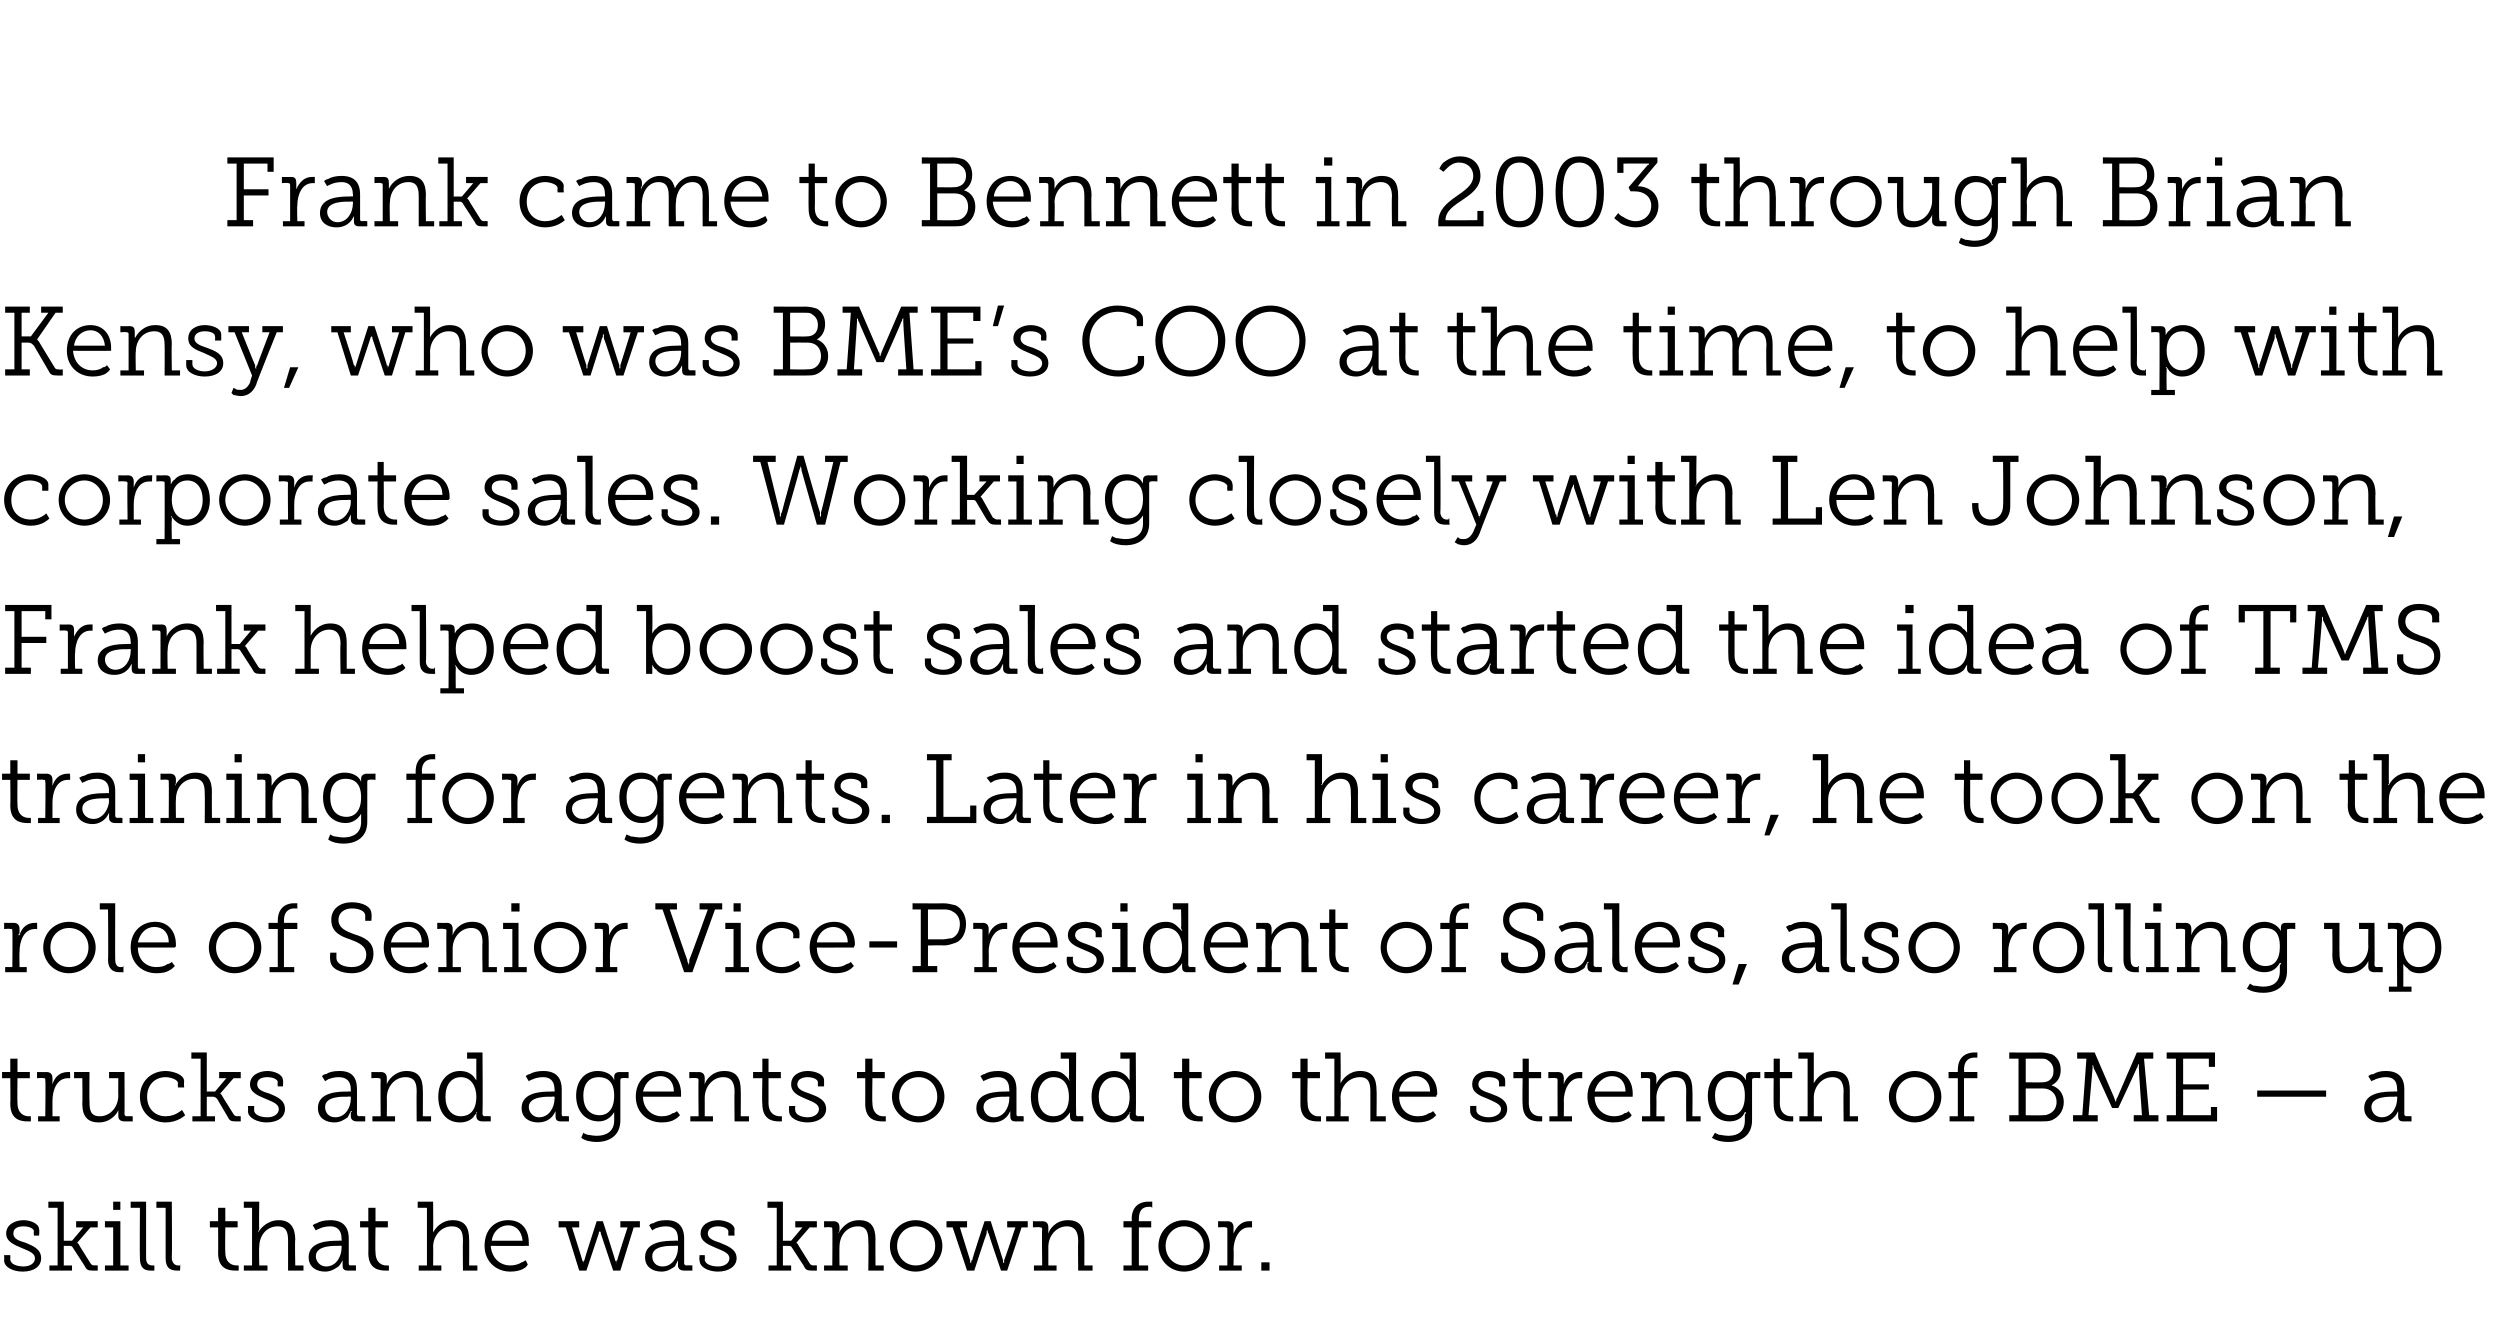
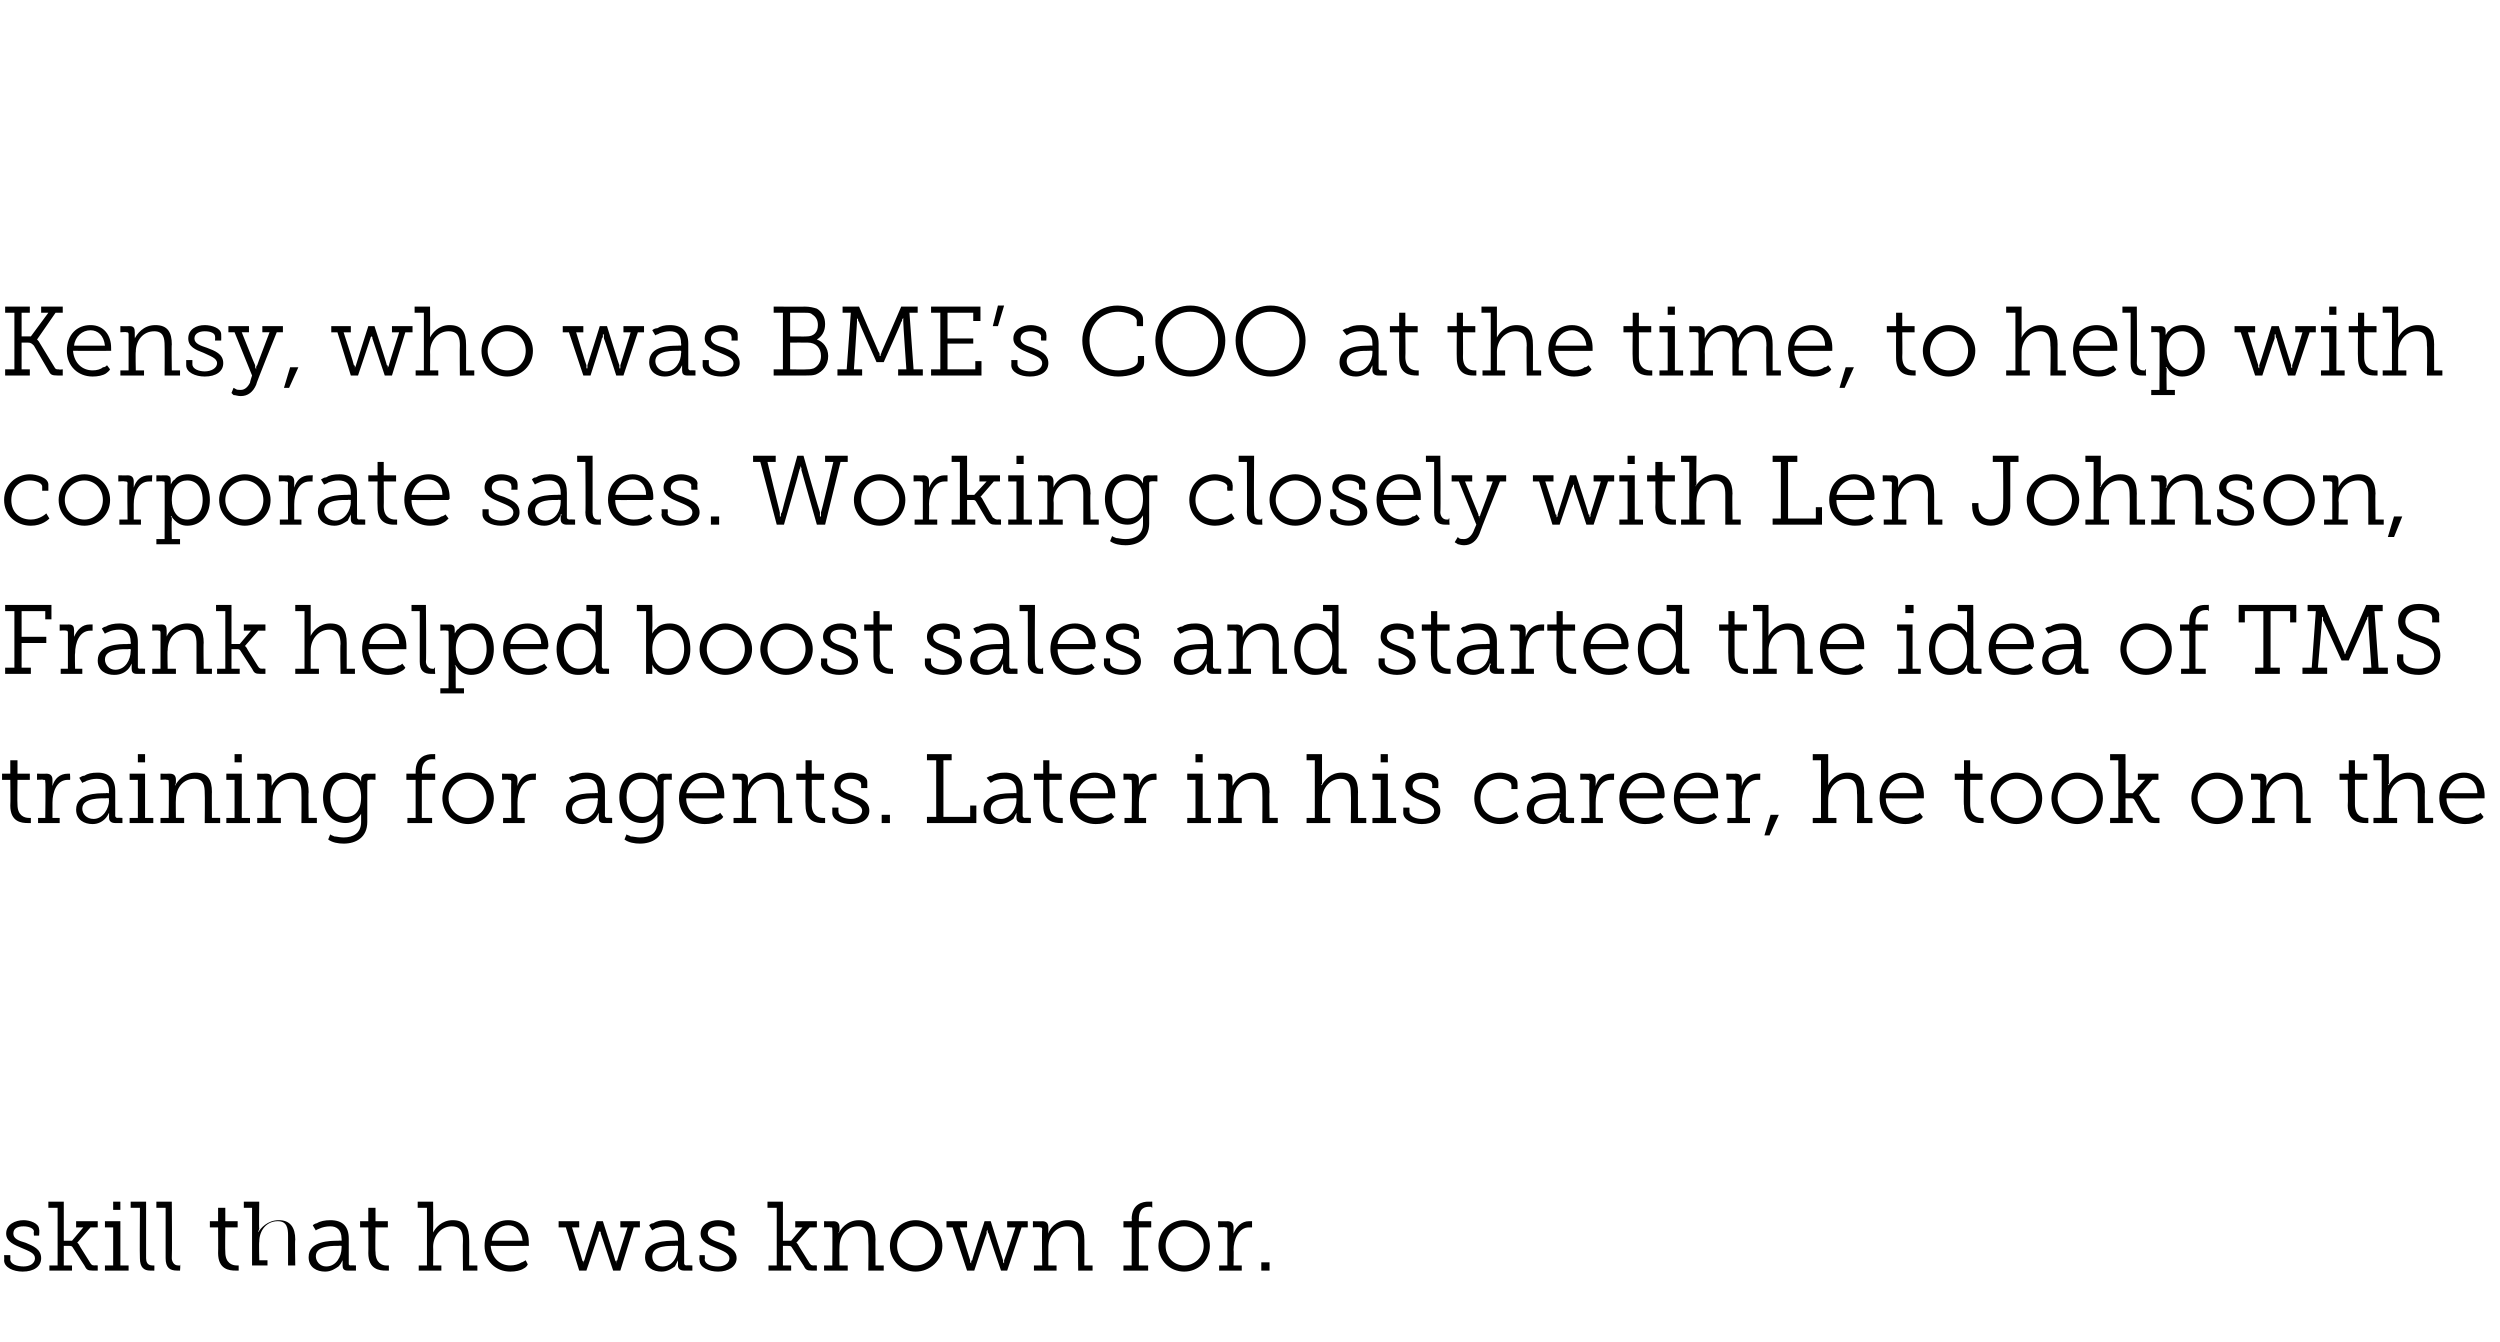
<svg xmlns="http://www.w3.org/2000/svg" version="1.1" width="243px" height="130.4px" viewBox="0 -1 243 130.4" style="top:-1px">
  <desc>Frank came to Bennett in 2003 through Brian Kensy, who was BME’s COO at the time, to help with corporate sales. Worki...</desc>
  <defs />
  <g id="Polygon78249">
-     <path d="m.4 121h.6s.02.36 0 .4c0 .5.7.7 1.3.7c.6 0 1.1-.3 1.1-.8c0-.5-.6-.7-1.3-1c-.7-.3-1.5-.6-1.5-1.4c0-.9.9-1.3 1.7-1.3c.6 0 1.5.3 1.5.9c.05.04 0 .6 0 .6h-.5s-.04-.36 0-.4c0-.3-.5-.5-1-.5c-.6 0-1 .2-1 .7c0 .5.5.7 1.2.9c.7.3 1.5.6 1.5 1.5c0 .8-.7 1.3-1.8 1.3c-.9 0-1.8-.4-1.8-1.1c.03-.02 0-.5 0-.5zm4.4 1h.8v-5.6h-.9v-.6h1.5v3.8h.8l1.1-1.3h-.7v-.6h2.1v.6h-.7l-1.3 1.5s-.02-.01 0 0s.1 0 .3.4l1 1.6c.1.1.1.2.4.2c0-.03.3 0 .3 0v.5h-.5c-.5 0-.6-.1-.8-.5l-1.1-1.7c-.1-.2-.2-.2-.4-.2h-.5v1.9h.8v.5H4.8v-.5zm6.2-6.2h.7v.8h-.7v-.8zm-.8 6.2h.8v-3.7h-.8v-.6h1.5v4.3h.8v.5h-2.3v-.5zm3.4-5.6h-.9v-.6h1.5v5.5c0 .3.1.7.6.7h.2v-.1c.02.05 0 .6 0 .6c0 0-.1.02-.1 0h-.3c-.6 0-1-.3-1-1.2c-.03 0 0-4.9 0-4.9zm2.5 0h-.9v-.6h1.5s.04 5.46 0 5.5c0 .3.2.7.6.7h.2v-.1c.05.05 0 .6 0 .6c0 0-.07.02-.1 0h-.2c-.7 0-1.1-.3-1.1-1.2v-4.9zm5.1 1.9h-.8v-.6h.8v-1.3h.7v1.3h1.2v.6h-1.2s-.03 2.4 0 2.4c0 1.1.7 1.3 1.1 1.3h.2v.5h-.3c-.6 0-1.7-.1-1.7-1.7c.02-.04 0-2.5 0-2.5zm2.5 3.7h.8v-5.6h-.8v-.6h1.5s-.04 2.64 0 2.6c0 .1-.1.3-.1.3c.04.02 0 .1 0 .1c0 0 .04.03 0 0c.2-.4.9-1.2 2-1.2c1.1 0 1.6.7 1.6 1.9c-.05-.04 0 2.5 0 2.5h.8v.5H28v-2.9c0-.7-.1-1.4-1-1.4c-1.1 0-1.8.9-1.8 2c-.04.01 0 1.8 0 1.8h.8v.5h-2.3v-.5zm6.3-.8c0-1.6 2.1-1.6 2.9-1.6c.01-.03.3 0 .3 0c0 0 .02-.23 0-.2c0-.9-.5-1.2-1.1-1.2c-.4 0-.8.1-1 .2c-.2.1-.3.1-.4.2l-.3-.5c.1-.1.3-.2.4-.2c.3-.2.8-.3 1.3-.3c1.2 0 1.8.6 1.8 1.8v2.4c0 .1 0 .2.2.2c-.02-.03.5 0 .5 0v.5h-.8c-.4 0-.5-.2-.5-.5v-.5c-.1.2-.2.4-.4.6c-.3.2-.7.5-1.3.5c-.8 0-1.6-.4-1.6-1.4zm.7-.1c0 .5.4 1 1 1c1 0 1.5-1 1.5-1.8c.02-.01 0-.2 0-.2c0 0-.25-.04-.3 0c-.3 0-2.2-.1-2.2 1zm5.1-2.8h-.8v-.6h.8v-1.3h.7v1.3h1.2v.6h-1.2s-.04 2.4 0 2.4c0 1.1.7 1.3 1 1.3h.3v.5h-.3c-.6 0-1.7-.1-1.7-1.7c.02-.04 0-2.5 0-2.5zm4.9 3.7h.8v-5.6h-.9v-.6h1.5s.02 2.64 0 2.6v.4s0 .03 0 0c.2-.4.8-1.2 1.9-1.2c1.2 0 1.6.7 1.6 1.9c.02-.04 0 2.5 0 2.5h.8v.5H45s-.03-2.87 0-2.9c0-.7-.1-1.4-1.1-1.4c-1 0-1.8.9-1.8 2c.02.01 0 1.8 0 1.8h.8v.5h-2.2v-.5zm8.7-4.4c1.4 0 2 1 2 2.2v.2c.03 0 0 .1 0 .1c0 0-3.65.01-3.7 0c.1 1.2.9 1.9 1.9 1.9c.4 0 .8-.1 1.1-.3c.1 0 .2-.1.4-.2l.2.4c-.1.2-.2.3-.4.4c-.3.2-.8.3-1.3.3c-1.4 0-2.5-1-2.5-2.5c0-1.6 1-2.5 2.3-2.5zm1.4 2c-.1-1-.7-1.5-1.4-1.5c-.8 0-1.5.6-1.6 1.5h3zm3.5-1.9h2v.6h-.7s1.01 3.16 1 3.2s.1.1.1.2c-.03.01 0 .1 0 .1c0 0 .02-.09 0-.1c0-.1.1-.2.1-.2c-.02-.04 1.2-3.8 1.2-3.8h.6s1.21 3.76 1.2 3.8s.1.1.1.2c-.03.01 0 .1 0 .1c0 0 .03-.09 0-.1c0-.1 0-.2.1-.2c-.03-.04 1-3.2 1-3.2h-.7v-.6h1.9v.6h-.6l-1.3 4.2h-.7l-1.2-3.6c0-.1 0-.2-.1-.2v-.2v.2c-.1 0-.1.1-.1.2l-1.2 3.6h-.7l-1.3-4.2h-.7v-.6zm8.4 3.5c0-1.6 2.1-1.6 2.9-1.6c-.02-.03.3 0 .3 0v-.2c0-.9-.5-1.2-1.2-1.2c-.4 0-.7.1-1 .2c-.1.1-.2.1-.3.2l-.3-.5c.1-.1.2-.2.4-.2c.3-.2.7-.3 1.3-.3c1.1 0 1.7.6 1.7 1.8v2.4c0 .1.1.2.2.2c.05-.03.6 0 .6 0v.5h-.8c-.4 0-.6-.2-.6-.5v-.5l-.3.6c-.3.2-.7.5-1.3.5c-.8 0-1.6-.4-1.6-1.4zm.7-.1c0 .5.3 1 1 1c1 0 1.5-1 1.5-1.8v-.2s-.28-.04-.3 0c-.4 0-2.2-.1-2.2 1zm4.6-.1h.5s.04.36 0 .4c0 .5.7.7 1.3.7c.6 0 1.1-.3 1.1-.8c0-.5-.6-.7-1.3-1c-.7-.3-1.5-.6-1.5-1.4c0-.9.9-1.3 1.7-1.3c.6 0 1.6.3 1.6.9c-.03.04 0 .6 0 .6h-.6s-.02-.36 0-.4c0-.3-.5-.5-1-.5c-.5 0-1 .2-1 .7c0 .5.6.7 1.2.9c.7.3 1.6.6 1.6 1.5c0 .8-.8 1.3-1.8 1.3c-.9 0-1.8-.4-1.8-1.1c-.05-.02 0-.5 0-.5zm6.7 1h.8v-5.6h-.9v-.6h1.5v3.8h.8l1.1-1.3h-.7v-.6h2.1v.6h-.7l-1.3 1.5s-.02-.01 0 0s.1 0 .3.4l1 1.6c.1.1.1.2.4.2c0-.03.3 0 .3 0v.5h-.5c-.5 0-.6-.1-.8-.5l-1.1-1.7c-.1-.2-.2-.2-.4-.2h-.5v1.9h.8v.5h-2.2v-.5zm5.4 0h.8s.03-3.54 0-3.5c0-.2 0-.2-.2-.2c.02-.05-.6 0-.6 0v-.6s.89.02.9 0c.4 0 .6.2.6.6v.2c0 .1 0 .2-.1.3c.05-.03 0 .1 0 .1c0 0 .05-.03 0 0c.2-.4.8-1.3 2-1.3c1.2 0 1.6.7 1.6 1.9c-.02-.04 0 2.5 0 2.5h.8v.5h-1.5s.04-2.87 0-2.9c0-.7-.1-1.4-1-1.4c-1.1 0-1.8.9-1.8 2c-.02 0 0 1.8 0 1.8h.8v.5h-2.3v-.5zm8.9-4.4c1.4 0 2.6 1.1 2.6 2.5c0 1.4-1.2 2.5-2.6 2.5c-1.4 0-2.5-1.1-2.5-2.5c0-1.4 1.1-2.5 2.5-2.5zm0 4.4c1.1 0 1.9-.8 1.9-1.9c0-1.1-.8-1.9-1.9-1.9c-1 0-1.8.8-1.8 1.9c0 1.1.8 1.9 1.8 1.9zm3-4.3h2v.6h-.7l1 3.2v.2c.04.01.1.1.1.1v-.1c0-.1 0-.2.1-.2c-.04-.04 1.2-3.8 1.2-3.8h.6l1.2 3.8v.2c.04.01.1.1.1.1v-.3c.05-.04 1.1-3.2 1.1-3.2h-.8v-.6h2v.6h-.6l-1.4 4.2h-.6s-1.23-3.58-1.2-3.6c-.1-.1-.1-.2-.1-.2v-.2c0 .1-.1.1-.1.2v.2c-.03.02-1.2 3.6-1.2 3.6h-.7l-1.4-4.2h-.6v-.6zm8.5 4.3h.8s-.04-3.54 0-3.5c0-.2-.1-.2-.2-.2c-.05-.05-.7 0-.7 0v-.6s.92.02.9 0c.4 0 .6.2.6.6v.5c-.02-.03 0 .1 0 .1c0 0-.02-.03 0 0c.1-.4.7-1.3 1.9-1.3c1.2 0 1.6.7 1.6 1.9c.01-.04 0 2.5 0 2.5h.8v.5h-1.4s-.03-2.87 0-2.9c0-.7-.2-1.4-1.1-1.4c-1 0-1.8.9-1.8 2v1.8h.8v.5h-2.2v-.5zm8.7 0h.8v-3.7h-.8v-.6h.8s.04-.22 0-.2c0-1.5 1.1-1.7 1.6-1.7h.3c-.02-.02.1 0 .1 0v.6s-.1-.06-.1-.1h-.2c-.4 0-1 .1-1 1.2c-.02-.03 0 .2 0 .2h1.2v.6h-1.2v3.7h.9v.5h-2.4v-.5zm5.9-4.4c1.4 0 2.5 1.1 2.5 2.5c0 1.4-1.1 2.5-2.5 2.5c-1.4 0-2.5-1.1-2.5-2.5c0-1.4 1.1-2.5 2.5-2.5zm0 4.4c1 0 1.9-.8 1.9-1.9c0-1.1-.9-1.9-1.9-1.9c-1 0-1.8.8-1.8 1.9c0 1.1.8 1.9 1.8 1.9zm3.4 0h.8v-3.5c0-.2-.1-.2-.2-.2c-.02-.05-.7 0-.7 0v-.6s.94.02.9 0c.4 0 .6.2.6.6v.6c.3-.7.8-1.2 1.5-1.2h.2c.01-.02.1 0 .1 0v.6h-.3c-1 0-1.5 1.2-1.5 2.2c.04-.02 0 1.5 0 1.5h.8v.5h-2.2v-.5zm4.1-.3h.8v.8h-.8v-.8z" stroke="none" fill="#000" />
+     <path d="m.4 121h.6s.02.36 0 .4c0 .5.7.7 1.3.7c.6 0 1.1-.3 1.1-.8c0-.5-.6-.7-1.3-1c-.7-.3-1.5-.6-1.5-1.4c0-.9.9-1.3 1.7-1.3c.6 0 1.5.3 1.5.9c.05.04 0 .6 0 .6h-.5s-.04-.36 0-.4c0-.3-.5-.5-1-.5c-.6 0-1 .2-1 .7c0 .5.5.7 1.2.9c.7.3 1.5.6 1.5 1.5c0 .8-.7 1.3-1.8 1.3c-.9 0-1.8-.4-1.8-1.1c.03-.02 0-.5 0-.5zm4.4 1h.8v-5.6h-.9v-.6h1.5v3.8h.8l1.1-1.3h-.7v-.6h2.1v.6h-.7l-1.3 1.5s-.02-.01 0 0s.1 0 .3.4l1 1.6c.1.1.1.2.4.2c0-.03.3 0 .3 0v.5h-.5c-.5 0-.6-.1-.8-.5l-1.1-1.7c-.1-.2-.2-.2-.4-.2h-.5v1.9h.8v.5H4.8v-.5zm6.2-6.2h.7v.8h-.7v-.8zm-.8 6.2h.8v-3.7h-.8v-.6h1.5v4.3h.8v.5h-2.3v-.5zm3.4-5.6h-.9v-.6h1.5v5.5c0 .3.1.7.6.7h.2v-.1c.02.05 0 .6 0 .6c0 0-.1.02-.1 0h-.3c-.6 0-1-.3-1-1.2c-.03 0 0-4.9 0-4.9zm2.5 0h-.9v-.6h1.5s.04 5.46 0 5.5c0 .3.2.7.6.7h.2v-.1c.05.05 0 .6 0 .6c0 0-.07.02-.1 0h-.2c-.7 0-1.1-.3-1.1-1.2v-4.9zm5.1 1.9h-.8v-.6h.8v-1.3h.7v1.3h1.2v.6h-1.2s-.03 2.4 0 2.4c0 1.1.7 1.3 1.1 1.3h.2v.5h-.3c-.6 0-1.7-.1-1.7-1.7c.02-.04 0-2.5 0-2.5zm2.5 3.7h.8v-5.6h-.8v-.6h1.5s-.04 2.64 0 2.6c0 .1-.1.3-.1.3c.04.02 0 .1 0 .1c0 0 .04.03 0 0c.2-.4.9-1.2 2-1.2c1.1 0 1.6.7 1.6 1.9c-.05-.04 0 2.5 0 2.5h.8H28v-2.9c0-.7-.1-1.4-1-1.4c-1.1 0-1.8.9-1.8 2c-.04.01 0 1.8 0 1.8h.8v.5h-2.3v-.5zm6.3-.8c0-1.6 2.1-1.6 2.9-1.6c.01-.03.3 0 .3 0c0 0 .02-.23 0-.2c0-.9-.5-1.2-1.1-1.2c-.4 0-.8.1-1 .2c-.2.1-.3.1-.4.2l-.3-.5c.1-.1.3-.2.4-.2c.3-.2.8-.3 1.3-.3c1.2 0 1.8.6 1.8 1.8v2.4c0 .1 0 .2.2.2c-.02-.03.5 0 .5 0v.5h-.8c-.4 0-.5-.2-.5-.5v-.5c-.1.2-.2.4-.4.6c-.3.2-.7.5-1.3.5c-.8 0-1.6-.4-1.6-1.4zm.7-.1c0 .5.4 1 1 1c1 0 1.5-1 1.5-1.8c.02-.01 0-.2 0-.2c0 0-.25-.04-.3 0c-.3 0-2.2-.1-2.2 1zm5.1-2.8h-.8v-.6h.8v-1.3h.7v1.3h1.2v.6h-1.2s-.04 2.4 0 2.4c0 1.1.7 1.3 1 1.3h.3v.5h-.3c-.6 0-1.7-.1-1.7-1.7c.02-.04 0-2.5 0-2.5zm4.9 3.7h.8v-5.6h-.9v-.6h1.5s.02 2.64 0 2.6v.4s0 .03 0 0c.2-.4.8-1.2 1.9-1.2c1.2 0 1.6.7 1.6 1.9c.02-.04 0 2.5 0 2.5h.8v.5H45s-.03-2.87 0-2.9c0-.7-.1-1.4-1.1-1.4c-1 0-1.8.9-1.8 2c.02.01 0 1.8 0 1.8h.8v.5h-2.2v-.5zm8.7-4.4c1.4 0 2 1 2 2.2v.2c.03 0 0 .1 0 .1c0 0-3.65.01-3.7 0c.1 1.2.9 1.9 1.9 1.9c.4 0 .8-.1 1.1-.3c.1 0 .2-.1.4-.2l.2.4c-.1.2-.2.3-.4.4c-.3.2-.8.3-1.3.3c-1.4 0-2.5-1-2.5-2.5c0-1.6 1-2.5 2.3-2.5zm1.4 2c-.1-1-.7-1.5-1.4-1.5c-.8 0-1.5.6-1.6 1.5h3zm3.5-1.9h2v.6h-.7s1.01 3.16 1 3.2s.1.1.1.2c-.03.01 0 .1 0 .1c0 0 .02-.09 0-.1c0-.1.1-.2.1-.2c-.02-.04 1.2-3.8 1.2-3.8h.6s1.21 3.76 1.2 3.8s.1.1.1.2c-.03.01 0 .1 0 .1c0 0 .03-.09 0-.1c0-.1 0-.2.1-.2c-.03-.04 1-3.2 1-3.2h-.7v-.6h1.9v.6h-.6l-1.3 4.2h-.7l-1.2-3.6c0-.1 0-.2-.1-.2v-.2v.2c-.1 0-.1.1-.1.2l-1.2 3.6h-.7l-1.3-4.2h-.7v-.6zm8.4 3.5c0-1.6 2.1-1.6 2.9-1.6c-.02-.03.3 0 .3 0v-.2c0-.9-.5-1.2-1.2-1.2c-.4 0-.7.1-1 .2c-.1.1-.2.1-.3.2l-.3-.5c.1-.1.2-.2.4-.2c.3-.2.7-.3 1.3-.3c1.1 0 1.7.6 1.7 1.8v2.4c0 .1.1.2.2.2c.05-.03.6 0 .6 0v.5h-.8c-.4 0-.6-.2-.6-.5v-.5l-.3.6c-.3.2-.7.5-1.3.5c-.8 0-1.6-.4-1.6-1.4zm.7-.1c0 .5.3 1 1 1c1 0 1.5-1 1.5-1.8v-.2s-.28-.04-.3 0c-.4 0-2.2-.1-2.2 1zm4.6-.1h.5s.04.36 0 .4c0 .5.7.7 1.3.7c.6 0 1.1-.3 1.1-.8c0-.5-.6-.7-1.3-1c-.7-.3-1.5-.6-1.5-1.4c0-.9.9-1.3 1.7-1.3c.6 0 1.6.3 1.6.9c-.03.04 0 .6 0 .6h-.6s-.02-.36 0-.4c0-.3-.5-.5-1-.5c-.5 0-1 .2-1 .7c0 .5.6.7 1.2.9c.7.3 1.6.6 1.6 1.5c0 .8-.8 1.3-1.8 1.3c-.9 0-1.8-.4-1.8-1.1c-.05-.02 0-.5 0-.5zm6.7 1h.8v-5.6h-.9v-.6h1.5v3.8h.8l1.1-1.3h-.7v-.6h2.1v.6h-.7l-1.3 1.5s-.02-.01 0 0s.1 0 .3.4l1 1.6c.1.1.1.2.4.2c0-.03.3 0 .3 0v.5h-.5c-.5 0-.6-.1-.8-.5l-1.1-1.7c-.1-.2-.2-.2-.4-.2h-.5v1.9h.8v.5h-2.2v-.5zm5.4 0h.8s.03-3.54 0-3.5c0-.2 0-.2-.2-.2c.02-.05-.6 0-.6 0v-.6s.89.02.9 0c.4 0 .6.2.6.6v.2c0 .1 0 .2-.1.3c.05-.03 0 .1 0 .1c0 0 .05-.03 0 0c.2-.4.8-1.3 2-1.3c1.2 0 1.6.7 1.6 1.9c-.02-.04 0 2.5 0 2.5h.8v.5h-1.5s.04-2.87 0-2.9c0-.7-.1-1.4-1-1.4c-1.1 0-1.8.9-1.8 2c-.02 0 0 1.8 0 1.8h.8v.5h-2.3v-.5zm8.9-4.4c1.4 0 2.6 1.1 2.6 2.5c0 1.4-1.2 2.5-2.6 2.5c-1.4 0-2.5-1.1-2.5-2.5c0-1.4 1.1-2.5 2.5-2.5zm0 4.4c1.1 0 1.9-.8 1.9-1.9c0-1.1-.8-1.9-1.9-1.9c-1 0-1.8.8-1.8 1.9c0 1.1.8 1.9 1.8 1.9zm3-4.3h2v.6h-.7l1 3.2v.2c.04.01.1.1.1.1v-.1c0-.1 0-.2.1-.2c-.04-.04 1.2-3.8 1.2-3.8h.6l1.2 3.8v.2c.04.01.1.1.1.1v-.3c.05-.04 1.1-3.2 1.1-3.2h-.8v-.6h2v.6h-.6l-1.4 4.2h-.6s-1.23-3.58-1.2-3.6c-.1-.1-.1-.2-.1-.2v-.2c0 .1-.1.1-.1.2v.2c-.03.02-1.2 3.6-1.2 3.6h-.7l-1.4-4.2h-.6v-.6zm8.5 4.3h.8s-.04-3.54 0-3.5c0-.2-.1-.2-.2-.2c-.05-.05-.7 0-.7 0v-.6s.92.02.9 0c.4 0 .6.2.6.6v.5c-.02-.03 0 .1 0 .1c0 0-.02-.03 0 0c.1-.4.7-1.3 1.9-1.3c1.2 0 1.6.7 1.6 1.9c.01-.04 0 2.5 0 2.5h.8v.5h-1.4s-.03-2.87 0-2.9c0-.7-.2-1.4-1.1-1.4c-1 0-1.8.9-1.8 2v1.8h.8v.5h-2.2v-.5zm8.7 0h.8v-3.7h-.8v-.6h.8s.04-.22 0-.2c0-1.5 1.1-1.7 1.6-1.7h.3c-.02-.02.1 0 .1 0v.6s-.1-.06-.1-.1h-.2c-.4 0-1 .1-1 1.2c-.02-.03 0 .2 0 .2h1.2v.6h-1.2v3.7h.9v.5h-2.4v-.5zm5.9-4.4c1.4 0 2.5 1.1 2.5 2.5c0 1.4-1.1 2.5-2.5 2.5c-1.4 0-2.5-1.1-2.5-2.5c0-1.4 1.1-2.5 2.5-2.5zm0 4.4c1 0 1.9-.8 1.9-1.9c0-1.1-.9-1.9-1.9-1.9c-1 0-1.8.8-1.8 1.9c0 1.1.8 1.9 1.8 1.9zm3.4 0h.8v-3.5c0-.2-.1-.2-.2-.2c-.02-.05-.7 0-.7 0v-.6s.94.02.9 0c.4 0 .6.2.6.6v.6c.3-.7.8-1.2 1.5-1.2h.2c.01-.02.1 0 .1 0v.6h-.3c-1 0-1.5 1.2-1.5 2.2c.04-.02 0 1.5 0 1.5h.8v.5h-2.2v-.5zm4.1-.3h.8v.8h-.8v-.8z" stroke="none" fill="#000" />
  </g>
  <g id="Polygon78248">
-     <path d="m1 103.8h-.8v-.6h.8v-1.3h.7v1.3h1.2v.6H1.7s-.03 2.4 0 2.4c0 1.1.7 1.3 1.1 1.3h.2v.5h-.3c-.6 0-1.7-.1-1.7-1.7c.03-.04 0-2.5 0-2.5zm2.7 3.7h.7s.05-3.54 0-3.5c0-.2 0-.2-.2-.2c.04-.05-.6 0-.6 0v-.6s.89.02.9 0c.4 0 .6.2.6.6v.6c.2-.7.7-1.2 1.5-1.2h.2c-.04-.02 0 0 0 0c0 0 .05.64 0 .6h-.2c-1.1 0-1.5 1.2-1.5 2.2v1.5h.7v.5H3.7v-.5zm4.3-3.7h-.8v-.6h1.5s-.03 2.9 0 2.9c0 .8.1 1.4 1 1.4c1.1 0 1.8-1 1.8-2c-.02-.01 0-1.7 0-1.7h-.9v-.6h1.5s.02 4.07 0 4.1c0 .1.1.2.2.2c.03-.02.6 0 .6 0v.5h-.8c-.4 0-.6-.2-.6-.5v-.6s-.01-.01 0 0c-.1.3-.7 1.2-1.9 1.2c-1.1 0-1.6-.6-1.6-1.8c.03-.04 0-2.5 0-2.5zm5.6 1.8c0-1.5 1.1-2.5 2.5-2.5c.6 0 1.8.3 1.8 1c-.04.04 0 .6 0 .6h-.6s-.04-.39 0-.4c0-.4-.8-.6-1.2-.6c-1 0-1.8.7-1.8 1.9c0 1.2.8 1.9 1.8 1.9c1 0 1.5-.6 1.6-.6l.3.5c-.1.1-.8.7-1.9.7c-1.4 0-2.5-1-2.5-2.5zm5.1 1.9h.8v-5.6h-.9v-.6h1.5v3.8h.8l1.1-1.3h-.7v-.6h2.1v.6h-.7l-1.3 1.5s-.01-.01 0 0s.1 0 .3.4l1 1.6c.1.1.1.2.4.2c.01-.03.3 0 .3 0v.5h-.5c-.5 0-.6-.1-.8-.5l-1-1.7c-.2-.2-.3-.2-.5-.2h-.5v1.9h.8v.5h-2.2v-.5zm5.4-1h.6s.02.36 0 .4c0 .5.7.7 1.3.7c.6 0 1.1-.3 1.1-.8c0-.5-.6-.7-1.3-1c-.7-.3-1.5-.6-1.5-1.4c0-.9.9-1.3 1.7-1.3c.6 0 1.5.3 1.5.9c.05.04 0 .6 0 .6h-.5s-.04-.36 0-.4c0-.3-.5-.5-1-.5c-.6 0-1 .2-1 .7c0 .5.5.7 1.2.9c.7.3 1.5.6 1.5 1.5c0 .8-.7 1.3-1.8 1.3c-.8 0-1.8-.4-1.8-1.1c.03-.02 0-.5 0-.5zm6.8.2c0-1.6 2.1-1.6 2.9-1.6c-.02-.03.3 0 .3 0v-.2c0-.9-.5-1.2-1.2-1.2c-.4 0-.7.1-1 .2c-.1.1-.2.1-.3.2l-.3-.5c.1-.1.2-.2.4-.2c.3-.2.7-.3 1.3-.3c1.2 0 1.7.6 1.7 1.8v2.4c0 .1.1.2.2.2c.05-.03.6 0 .6 0v.5h-.8c-.4 0-.6-.2-.6-.5v-.4c.1 0 .1 0 .1-.1h-.1l-.3.6c-.3.2-.7.5-1.3.5c-.8 0-1.6-.4-1.6-1.4zm.7-.1c0 .5.3 1 1 1c1 0 1.5-1 1.5-1.8v-.2s-.28-.04-.3 0c-.4 0-2.2-.1-2.2 1zm4.6.9h.8s-.03-3.54 0-3.5c0-.2-.1-.2-.2-.2c-.04-.05-.7 0-.7 0v-.6s.93.02.9 0c.4 0 .6.2.6.6v.6s-.01-.03 0 0c.1-.4.8-1.3 1.9-1.3c1.2 0 1.6.7 1.6 1.9c.02-.04 0 2.5 0 2.5h.8v.5h-1.4s-.02-2.87 0-2.9c0-.7-.1-1.4-1.1-1.4c-1 0-1.8.9-1.8 2c.02 0 0 1.8 0 1.8h.8v.5h-2.2v-.5zm8.5-4.4c.6 0 1 .2 1.3.5c.1.1.2.3.3.4v-.3c-.01-.03 0-1.8 0-1.8h-.9v-.6h1.5s.04 5.96 0 6c0 .1.1.2.2.2c.05-.03.6 0 .6 0v.5h-.8c-.4 0-.6-.2-.6-.5v-.3l.1-.1h-.1c0 .2-.2.3-.3.5c-.3.3-.7.5-1.3.5c-1.3 0-2.1-1-2.1-2.5c0-1.5.9-2.5 2.1-2.5zm.1 4.4c.8 0 1.5-.5 1.5-1.9c0-1-.5-1.9-1.5-1.9c-.9 0-1.5.7-1.5 1.9c0 1.2.6 1.9 1.5 1.9zm5.9-.8c0-1.6 2.1-1.6 2.9-1.6c.02-.03.3 0 .3 0c0 0 .03-.23 0-.2c0-.9-.5-1.2-1.1-1.2c-.4 0-.8.1-1 .2c-.2.1-.3.1-.4.2l-.3-.5c.1-.1.3-.2.4-.2c.3-.2.8-.3 1.3-.3c1.2 0 1.8.6 1.8 1.8v2.4c0 .1 0 .2.2.2c-.01-.03.5 0 .5 0v.5h-.8c-.4 0-.5-.2-.5-.5v-.5c-.1.2-.2.4-.4.6c-.2.2-.6.5-1.3.5c-.8 0-1.6-.4-1.6-1.4zm.7-.1c0 .5.4 1 1 1c1 0 1.5-1 1.5-1.8c.03-.01 0-.2 0-.2c0 0-.24-.04-.2 0c-.4 0-2.3-.1-2.3 1zm5.3 2.5c.1.1.2.1.4.2c.2 0 .5.1.9.1c.9 0 1.7-.4 1.7-1.5v-.8c-.3.5-.8.9-1.5.9c-1.3 0-2.2-1-2.2-2.5c0-1.4.8-2.4 2.1-2.4c.7 0 1.4.3 1.6.9v-.3c0-.3.1-.5.6-.5c-.04.02.8 0 .8 0v.6s-.58-.05-.6 0c-.1 0-.2 0-.2.2v3.9c0 1.5-1.1 2.1-2.3 2.1c-.5 0-1.1-.1-1.5-.4l.2-.5zm3-3.6c0-1.4-.7-1.8-1.5-1.8c-1 0-1.5.7-1.5 1.8c0 1.2.6 1.9 1.6 1.9c.7 0 1.4-.5 1.4-1.9zm4.5-2.4c1.3 0 2 1 2 2.2v.2c-.02 0 0 .1 0 .1c0 0-3.71.01-3.7 0c0 1.2.9 1.9 1.8 1.9c.5 0 .8-.1 1.1-.3c.1 0 .3-.1.4-.2l.3.4c-.2.2-.3.3-.5.4c-.3.2-.7.3-1.3.3c-1.4 0-2.5-1-2.5-2.5c0-1.6 1.1-2.5 2.4-2.5zm1.3 2c0-1-.6-1.5-1.3-1.5c-.8 0-1.5.6-1.7 1.5h3zm1.6 2.4h.8s-.03-3.54 0-3.5c0-.2-.1-.2-.2-.2c-.04-.05-.7 0-.7 0v-.6s.92.02.9 0c.4 0 .6.2.6.6v.5c-.02-.03 0 .1 0 .1c0 0-.02-.03 0 0c.1-.4.7-1.3 1.9-1.3c1.2 0 1.6.7 1.6 1.9c.02-.04 0 2.5 0 2.5h.8v.5h-1.4s-.03-2.87 0-2.9c0-.7-.2-1.4-1.1-1.4c-1 0-1.8.9-1.8 2c.01 0 0 1.8 0 1.8h.8v.5h-2.2v-.5zm7-3.7h-.9v-.6h.9v-1.3h.6v1.3h1.2v.6h-1.2v2.4c0 1.1.7 1.3 1.1 1.3h.2v.5h-.3c-.5 0-1.6-.1-1.6-1.7c-.05-.04 0-2.5 0-2.5zm2.6 2.7h.6s-.04.36 0 .4c0 .5.7.7 1.2.7c.6 0 1.1-.3 1.1-.8c0-.5-.6-.7-1.3-1c-.7-.3-1.4-.6-1.4-1.4c0-.9.8-1.3 1.6-1.3c.7 0 1.6.3 1.6.9v.6h-.6v-.4c0-.3-.5-.5-1-.5c-.5 0-1 .2-1 .7c0 .5.6.7 1.2.9c.8.3 1.6.6 1.6 1.5c0 .8-.8 1.3-1.8 1.3c-.9 0-1.8-.4-1.8-1.1c-.03-.02 0-.5 0-.5zm7.4-2.7h-.8v-.6h.8v-1.3h.7v1.3h1.2v.6h-1.2s-.04 2.4 0 2.4c0 1.1.7 1.3 1 1.3h.3v.5h-.3c-.6 0-1.7-.1-1.7-1.7c.01-.04 0-2.5 0-2.5zm5.2-.7c1.3 0 2.5 1.1 2.5 2.5c0 1.4-1.2 2.5-2.5 2.5c-1.4 0-2.6-1.1-2.6-2.5c0-1.4 1.2-2.5 2.6-2.5zm0 4.4c1 0 1.8-.8 1.8-1.9c0-1.1-.8-1.9-1.8-1.9c-1.1 0-1.9.8-1.9 1.9c0 1.1.8 1.9 1.9 1.9zm5.6-.8c0-1.6 2.1-1.6 2.9-1.6c.02-.03.3 0 .3 0c0 0 .03-.23 0-.2c0-.9-.5-1.2-1.1-1.2c-.4 0-.8.1-1 .2c-.2.1-.3.1-.4.2l-.3-.5c.1-.1.3-.2.4-.2c.3-.2.8-.3 1.3-.3c1.2 0 1.8.6 1.8 1.8v2.4c0 .1 0 .2.2.2c-.01-.03.5 0 .5 0v.5h-.8c-.4 0-.5-.2-.5-.5v-.5c-.1.2-.2.4-.4.6c-.2.2-.6.5-1.3.5c-.8 0-1.6-.4-1.6-1.4zm.7-.1c0 .5.4 1 1 1c1 0 1.5-1 1.5-1.8c.03-.01 0-.2 0-.2c0 0-.24-.04-.2 0c-.4 0-2.3-.1-2.3 1zm6.8-3.5c.6 0 .9.2 1.2.5c.1.1.3.3.3.4h.1l-.1-.1v-.2c.03-.03 0-1.8 0-1.8h-.8v-.6h1.5s-.03 5.96 0 6c0 .1 0 .2.2.2c-.02-.03.5 0 .5 0v.5h-.8c-.4 0-.5-.2-.5-.5v-.3c-.02-.03 0-.1 0-.1c0 0-.02 0 0 0c-.1.2-.2.3-.4.5c-.3.3-.7.5-1.3.5c-1.3 0-2.1-1-2.1-2.5c0-1.5.9-2.5 2.2-2.5zm0 4.4c.8 0 1.5-.5 1.5-1.9c0-1-.4-1.9-1.5-1.9c-.8 0-1.5.7-1.5 1.9c0 1.2.6 1.9 1.5 1.9zm5.9-4.4c.5 0 .9.2 1.2.5c.1.1.2.3.3.4v-2.1h-.9v-.6h1.5s.04 5.96 0 6c0 .1.1.2.3.2c-.05-.03.5 0 .5 0v.5h-.8c-.4 0-.6-.2-.6-.5v-.3c.05-.03.1-.1.1-.1h-.1c0 .2-.2.3-.3.5c-.3.3-.7.5-1.3.5c-1.3 0-2.1-1-2.1-2.5c0-1.5.9-2.5 2.2-2.5zm0 4.4c.8 0 1.5-.5 1.5-1.9c0-1-.5-1.9-1.5-1.9c-.8 0-1.5.7-1.5 1.9c0 1.2.6 1.9 1.5 1.9zm6.6-3.7h-.8v-.6h.8v-1.3h.7v1.3h1.2v.6h-1.2s-.04 2.4 0 2.4c0 1.1.7 1.3 1 1.3h.3v.5h-.3c-.6 0-1.7-.1-1.7-1.7c.01-.04 0-2.5 0-2.5zm5.1-.7c1.4 0 2.6 1.1 2.6 2.5c0 1.4-1.2 2.5-2.6 2.5c-1.3 0-2.5-1.1-2.5-2.5c0-1.4 1.2-2.5 2.5-2.5zm0 4.4c1.1 0 1.9-.8 1.9-1.9c0-1.1-.8-1.9-1.9-1.9c-1 0-1.8.8-1.8 1.9c0 1.1.8 1.9 1.8 1.9zm6.4-3.7h-.8v-.6h.8v-1.3h.7v1.3h1.2v.6h-1.2s-.05 2.4 0 2.4c0 1.1.7 1.3 1 1.3h.3v.5h-.3c-.6 0-1.7-.1-1.7-1.7c.01-.04 0-2.5 0-2.5zm2.5 3.7h.8v-5.6h-.9v-.6h1.5s.04 2.64 0 2.6v.3c.02.02 0 .1 0 .1c0 0 .02.03 0 0c.2-.4.8-1.2 1.9-1.2c1.2 0 1.6.7 1.6 1.9c.03-.04 0 2.5 0 2.5h.9v.5h-1.5v-2.9c0-.7-.1-1.4-1-1.4c-1.1 0-1.9.9-1.9 2c.04.01 0 1.8 0 1.8h.8v.5h-2.2v-.5zm8.8-4.4c1.3 0 2 1 2 2.2c0 .1 0 .1-.1.2c.05 0 0 .1 0 .1c0 0-3.64.01-3.6 0c0 1.2.8 1.9 1.8 1.9c.5 0 .8-.1 1.1-.3c.1 0 .3-.1.4-.2l.3.4c-.2.2-.3.3-.5.4c-.3.2-.8.3-1.3.3c-1.4 0-2.5-1-2.5-2.5c0-1.6 1.1-2.5 2.4-2.5zm1.3 2c0-1-.7-1.5-1.4-1.5c-.8 0-1.5.6-1.6 1.5h3zm3.9 1.4h.6v.4c0 .5.7.7 1.2.7c.6 0 1.2-.3 1.2-.8c0-.5-.7-.7-1.3-1c-.8-.3-1.5-.6-1.5-1.4c0-.9.8-1.3 1.6-1.3c.7 0 1.6.3 1.6.9c.02.04 0 .6 0 .6h-.6s.03-.36 0-.4c0-.3-.4-.5-1-.5c-.5 0-1 .2-1 .7c0 .5.6.7 1.2.9c.8.3 1.6.6 1.6 1.5c0 .8-.7 1.3-1.8 1.3c-.9 0-1.8-.4-1.8-1.1v-.5zm5.1-2.7h-.9v-.6h.9v-1.3h.6v1.3h1.2v.6h-1.2v2.4c0 1.1.7 1.3 1.1 1.3h.2v.5h-.3c-.5 0-1.6-.1-1.6-1.7c-.04-.04 0-2.5 0-2.5zm2.6 3.7h.8s-.02-3.54 0-3.5c0-.2-.1-.2-.2-.2c-.03-.05-.7 0-.7 0v-.6s.93.02.9 0c.4 0 .6.2.6.6v.6c.2-.7.8-1.2 1.5-1.2h.2c0-.02.1 0 .1 0c0 0-.02.64 0 .6h-.3c-1 0-1.5 1.2-1.5 2.2c.03-.02 0 1.5 0 1.5h.8v.5h-2.2v-.5zm6.1-4.4c1.3 0 2 1 2 2.2v.2c-.02 0 0 .1 0 .1c0 0-3.7.01-3.7 0c0 1.2.9 1.9 1.9 1.9c.4 0 .8-.1 1-.3c.2 0 .3-.1.4-.2l.3.4c-.1.2-.3.3-.5.4c-.3.2-.7.3-1.3.3c-1.4 0-2.5-1-2.5-2.5c0-1.6 1.1-2.5 2.4-2.5zm1.3 2c0-1-.6-1.5-1.3-1.5c-.8 0-1.5.6-1.7 1.5h3zm1.6 2.4h.8s-.02-3.54 0-3.5c0-.2-.1-.2-.2-.2c-.03-.05-.7 0-.7 0v-.6s.93.02.9 0c.4 0 .6.2.6.6v.6s-.01-.03 0 0c.1-.4.8-1.3 1.9-1.3c1.2 0 1.6.7 1.6 1.9c.03-.04 0 2.5 0 2.5h.8v.5h-1.4s-.02-2.87 0-2.9c0-.7-.1-1.4-1.1-1.4c-1 0-1.8.9-1.8 2c.02 0 0 1.8 0 1.8h.8v.5h-2.2v-.5zm7.1 1.6c.1.1.2.1.4.2c.2 0 .5.1.9.1c.9 0 1.6-.4 1.6-1.5v-.5c0-.1 0-.1.1-.2v-.1h-.1c-.2.5-.7.9-1.5.9c-1.3 0-2.1-1-2.1-2.5c0-1.4.8-2.4 2.1-2.4c.7 0 1.3.3 1.6.9v-.3c0-.3.1-.5.5-.5c.03.02.9 0 .9 0v.6s-.61-.05-.6 0c-.1 0-.2 0-.2.2v3.9c0 1.5-1.1 2.1-2.3 2.1c-.6 0-1.1-.1-1.6-.4l.3-.5zm2.9-3.6c0-1.4-.6-1.8-1.5-1.8c-.9 0-1.4.7-1.4 1.8c0 1.2.6 1.9 1.5 1.9c.8 0 1.4-.5 1.4-1.9zm2.8-1.7h-.9v-.6h.9v-1.3h.6v1.3h1.2v.6H173s.02 2.4 0 2.4c0 1.1.7 1.3 1.1 1.3h.2v.5h-.3c-.5 0-1.6-.1-1.6-1.7c-.02-.04 0-2.5 0-2.5zm2.5 3.7h.8v-5.6h-.9v-.6h1.5v3s-.01.03 0 0c.2-.4.8-1.2 1.9-1.2c1.2 0 1.6.7 1.6 1.9v2.5h.8v.5h-1.4s-.04-2.87 0-2.9c0-.7-.2-1.4-1.1-1.4c-1 0-1.8.9-1.8 2c.01.01 0 1.8 0 1.8h.8v.5h-2.2v-.5zm11.2-4.4c1.4 0 2.6 1.1 2.6 2.5c0 1.4-1.2 2.5-2.6 2.5c-1.3 0-2.5-1.1-2.5-2.5c0-1.4 1.2-2.5 2.5-2.5zm0 4.4c1.1 0 1.9-.8 1.9-1.9c0-1.1-.8-1.9-1.9-1.9c-1 0-1.8.8-1.8 1.9c0 1.1.8 1.9 1.8 1.9zm3.4 0h.8v-3.7h-.9v-.6h.9v-.2c0-1.5 1.1-1.7 1.6-1.7h.2c.04-.02.1 0 .1 0v.6s-.04-.06 0-.1h-.3c-.3 0-1 .1-1 1.2c.05-.03 0 .2 0 .2h1.3v.6h-1.3v3.7h1v.5h-2.4v-.5zm5.8-.1h.9v-5.5h-.9v-.6s3.03.02 3 0c.5 0 .9.1 1.2.2c.5.3.8.8.8 1.5c0 .7-.3 1.2-.9 1.5c.7.2 1.2.8 1.2 1.6c0 .9-.5 1.5-1.2 1.8c-.3.1-.6.1-1 .1h-3.1v-.6zm3.2-3.2c.7 0 1.1-.4 1.1-1.1c0-.5-.2-.8-.5-1c-.2-.2-.4-.2-.8-.2h-1.4v2.3s1.58.02 1.6 0zm0 3.2c.2 0 .4 0 .6-.1c.5-.2.8-.6.8-1.2c0-.8-.6-1.3-1.3-1.3c-.04-.01-1.7 0-1.7 0v2.6s1.55.03 1.6 0zm3 0h.9l.4-5.5h-.9v-.6h1.7l1.9 4.4c0 .1.1.2.1.3v.1s.04-.02 0 0l.1-.1c0-.1 0-.2.1-.3c-.01-.01 1.9-4.4 1.9-4.4h1.6v.6h-.9l.5 5.5h.9v.6h-2.4v-.6h.8s-.33-4.56-.3-4.6v-.4c-.01-.03 0 0 0 0c0 0-.08.13-.1.1c0 .1 0 .2-.1.3c.02.01-1.8 3.9-1.8 3.9h-.6s-1.76-3.89-1.8-3.9c0-.1 0-.2-.1-.3v-.1v.4l-.4 4.6h.9v.6h-2.4v-.6zm9.1 0h.9v-5.5h-.9v-.6h4.7v1.4h-.6v-.8h-2.5v2.5h2.5v.5h-2.5v2.5h2.7v-.8h.6v1.4h-4.9v-.6zm8.8-2.4h6.7v.6h-6.7v-.6zm10.4 1.7c0-1.6 2.1-1.6 2.9-1.6c.03-.03.3 0 .3 0c0 0 .04-.23 0-.2c0-.9-.4-1.2-1.1-1.2c-.4 0-.7.1-1 .2c-.1.1-.3.1-.4.2l-.3-.5c.1-.1.3-.2.5-.2c.3-.2.7-.3 1.2-.3c1.2 0 1.8.6 1.8 1.8v2.4c0 .1.1.2.2.2c0-.03.5 0 .5 0v.5h-.8c-.4 0-.5-.2-.5-.5v-.5c-.1.2-.2.4-.4.6c-.2.2-.6.5-1.3.5c-.7 0-1.6-.4-1.6-1.4zm.7-.1c0 .5.4 1 1 1c1 0 1.5-1 1.5-1.8c.04-.01 0-.2 0-.2c0 0-.23-.04-.2 0c-.4 0-2.3-.1-2.3 1z" stroke="none" fill="#000" />
-   </g>
+     </g>
  <g id="Polygon78247">
-     <path d="m.5 93h.7s.03-3.54 0-3.5c0-.2 0-.2-.2-.2c.02-.05-.6 0-.6 0v-.6s.87.02.9 0c.4 0 .6.2.6.6v.3c0 .1 0 .2-.1.2v.1h.1c.2-.7.7-1.2 1.5-1.2h.1c.04-.02.1 0 .1 0c0 0 .03.64 0 .6h-.2c-1.1 0-1.5 1.2-1.5 2.2c-.03-.02 0 1.5 0 1.5h.7v.5H.5v-.5zm6.2-4.4c1.4 0 2.6 1.1 2.6 2.5c0 1.4-1.2 2.5-2.6 2.5c-1.4 0-2.5-1.1-2.5-2.5c0-1.4 1.1-2.5 2.5-2.5zm0 4.4c1.1 0 1.9-.8 1.9-1.9c0-1.1-.8-1.9-1.9-1.9c-1 0-1.8.8-1.8 1.9c0 1.1.8 1.9 1.8 1.9zm3.8-5.6h-.8v-.6h1.5s-.02 5.46 0 5.5c0 .3.1.7.5.7h.2l.1-.1v.6s-.13.02-.1 0h-.3c-.6 0-1.1-.3-1.1-1.2c.04 0 0-4.9 0-4.9zm4.6 1.2c1.3 0 2 1 2 2.2v.2c-.04 0-.1.1-.1.1c0 0-3.62.01-3.6 0c0 1.2.8 1.9 1.8 1.9c.5 0 .8-.1 1.1-.3c.1 0 .3-.1.4-.2l.3.4c-.2.2-.3.3-.5.4c-.3.2-.7.3-1.3.3c-1.4 0-2.5-1-2.5-2.5c0-1.6 1.1-2.5 2.4-2.5zm1.3 2c0-1-.6-1.5-1.4-1.5c-.8 0-1.4.6-1.6 1.5h3zm6.4-2c1.4 0 2.6 1.1 2.6 2.5c0 1.4-1.2 2.5-2.6 2.5c-1.4 0-2.5-1.1-2.5-2.5c0-1.4 1.1-2.5 2.5-2.5zm0 4.4c1.1 0 1.9-.8 1.9-1.9c0-1.1-.8-1.9-1.9-1.9c-1 0-1.8.8-1.8 1.9c0 1.1.8 1.9 1.8 1.9zm3.4 0h.8v-3.7h-.9v-.6h.9v-.2c0-1.5 1.1-1.7 1.5-1.7h.3c.03-.02.1 0 .1 0v.6s-.05-.06 0-.1h-.3c-.3 0-1 .1-1 1.2c.03-.03 0 .2 0 .2h1.3v.6h-1.3v3.7h1v.5h-2.4v-.5zm6.5-1.4v.5c0 .6.7.9 1.5.9c.8 0 1.4-.4 1.4-1.2c0-.9-.8-1.2-1.6-1.5c-.9-.3-1.8-.7-1.8-1.9c0-1.1.9-1.7 2-1.7c1 0 1.9.4 1.9 1.1c.05-.05 0 .7 0 .7h-.6v-.5c0-.5-.7-.7-1.3-.7c-.7 0-1.3.4-1.3 1.1c0 .8.7 1.1 1.5 1.4c1 .3 1.9.7 1.9 1.9c0 1.2-.9 1.9-2.1 1.9c-1 0-2.1-.4-2.1-1.3c-.05-.03 0-.7 0-.7h.6zm7-3c1.3 0 2 1 2 2.2v.2c-.03 0-.1.1-.1.1c0 0-3.62.01-3.6 0c0 1.2.8 1.9 1.8 1.9c.5 0 .8-.1 1.1-.3c.1 0 .3-.1.4-.2l.3.4c-.2.2-.3.3-.5.4c-.3.2-.7.3-1.3.3c-1.4 0-2.5-1-2.5-2.5c0-1.6 1.1-2.5 2.4-2.5zm1.3 2c0-1-.6-1.5-1.3-1.5c-.8 0-1.5.6-1.7 1.5h3zm1.6 2.4h.8s-.04-3.54 0-3.5c0-.2-.1-.2-.3-.2c.05-.05-.6 0-.6 0v-.6s.91.02.9 0c.4 0 .6.2.6.6v.5c-.03-.03 0 .1 0 .1c0 0-.03-.03 0 0c.1-.4.7-1.3 1.9-1.3c1.2 0 1.6.7 1.6 1.9c.01-.04 0 2.5 0 2.5h.8v.5h-1.4s-.04-2.87 0-2.9c0-.7-.2-1.4-1.1-1.4c-1 0-1.8.9-1.8 2v1.8h.8v.5h-2.2v-.5zm7.1-6.2h.8v.8h-.8v-.8zM49 93h.8v-3.7h-.9v-.6h1.5v4.3h.8v.5H49v-.5zm5.4-4.4c1.4 0 2.6 1.1 2.6 2.5c0 1.4-1.2 2.5-2.6 2.5c-1.3 0-2.5-1.1-2.5-2.5c0-1.4 1.2-2.5 2.5-2.5zm0 4.4c1.1 0 1.9-.8 1.9-1.9c0-1.1-.8-1.9-1.9-1.9c-1 0-1.8.8-1.8 1.9c0 1.1.8 1.9 1.8 1.9zm3.5 0h.7s.02-3.54 0-3.5c0-.2 0-.2-.2-.2c.02-.05-.6 0-.6 0v-.6s.87.02.9 0c.4 0 .5.2.5.6v.6c.3-.7.8-1.2 1.6-1.2h.1c.04-.02.1 0 .1 0c0 0 .03.64 0 .6h-.2c-1.1 0-1.5 1.2-1.5 2.2c-.03-.02 0 1.5 0 1.5h.7v.5h-2.1v-.5zm6.5-5.6h-.7v-.6h2.1v.6h-.7s1.69 4.92 1.7 4.9c0 .1 0 .2.1.3c-.03.02 0 .2 0 .2c0 0 .05-.18.1-.2v-.3c.03.02 1.8-4.9 1.8-4.9h-.8v-.6h2.2v.6h-.7l-2.2 6.1h-.8l-2.1-6.1zm6.9-.6h.7v.8h-.7v-.8zm-.8 6.2h.8v-3.7h-.8v-.6h1.5v4.3h.8v.5h-2.3v-.5zm3-1.9c0-1.5 1.1-2.5 2.5-2.5c.6 0 1.7.3 1.7 1c.03.04 0 .6 0 .6h-.6s.03-.39 0-.4c0-.4-.7-.6-1.1-.6c-1.1 0-1.9.7-1.9 1.9c0 1.2.9 1.9 1.9 1.9c.9 0 1.5-.6 1.6-.6l.2.5c-.1.1-.7.7-1.8.7c-1.4 0-2.5-1-2.5-2.5zm7.6-2.5c1.3 0 2 1 2 2.2c0 .1 0 .1-.1.2c.05 0 0 .1 0 .1c0 0-3.64.01-3.6 0c0 1.2.8 1.9 1.8 1.9c.5 0 .8-.1 1.1-.3c.1 0 .3-.1.4-.2l.3.4c-.2.2-.3.3-.5.4c-.3.2-.8.3-1.3.3c-1.4 0-2.5-1-2.5-2.5c0-1.6 1.1-2.5 2.4-2.5zm1.3 2c0-1-.7-1.5-1.4-1.5c-.8 0-1.5.6-1.6 1.5h3zm2.1-.1h2.7v.6h-2.7v-.6zm4.2 2.4h.8v-5.5h-.8v-.6s3.01.02 3 0c.4 0 .8.1 1.2.2c.6.3 1 1 1 1.8c0 .9-.4 1.7-1.2 1.9c-.3.1-.6.2-1 .2c.02-.04-1.5 0-1.5 0v2h.9v.6h-2.4v-.6zm3-2.6c.3 0 .5-.1.8-.1c.5-.2.8-.7.8-1.4c0-.6-.3-1-.7-1.2c-.3-.2-.6-.2-.9-.2h-1.5v2.9h1.5zm3 2.7h.8s-.02-3.54 0-3.5c0-.2-.1-.2-.2-.2c-.03-.05-.7 0-.7 0v-.6s.93.02.9 0c.4 0 .6.2.6.6v.6c.2-.7.8-1.2 1.5-1.2h.2c0-.02.1 0 .1 0v.6h-.3c-1 0-1.5 1.2-1.5 2.2c.03-.02 0 1.5 0 1.5h.8v.5h-2.2v-.5zm6.1-4.4c1.3 0 2 1 2 2.2v.3s-3.7.01-3.7 0c0 1.2.9 1.9 1.9 1.9c.4 0 .8-.1 1-.3c.2 0 .3-.1.4-.2l.3.4c-.1.2-.3.3-.5.4c-.3.2-.7.3-1.3.3c-1.4 0-2.5-1-2.5-2.5c0-1.6 1.1-2.5 2.4-2.5zm1.3 2c0-1-.6-1.5-1.3-1.5c-.8 0-1.5.6-1.7 1.5h3zm1.6 1.4h.6s-.05.36 0 .4c0 .5.6.7 1.2.7c.6 0 1.1-.3 1.1-.8c0-.5-.6-.7-1.3-1c-.7-.3-1.5-.6-1.5-1.4c0-.9.9-1.3 1.7-1.3c.6 0 1.6.3 1.6.9c-.02.04 0 .6 0 .6h-.6v-.4c0-.3-.5-.5-1-.5c-.5 0-1 .2-1 .7c0 .5.6.7 1.2.9c.8.3 1.6.6 1.6 1.5c0 .8-.8 1.3-1.8 1.3c-.9 0-1.8-.4-1.8-1.1c-.04-.02 0-.5 0-.5zm5.2-5.2h.7v.8h-.7v-.8zm-.8 6.2h.8v-3.7h-.8v-.6h1.5v4.3h.8v.5h-2.3v-.5zm5.2-4.4c.6 0 .9.2 1.2.5l.4.4v-.1s-.1-.1-.1-.2c.04-.03 0-1.8 0-1.8h-.8v-.6h1.5v6c0 .1.1.2.2.2c0-.03.5 0 .5 0v.5h-.8c-.4 0-.5-.2-.5-.5v-.4s-.01 0 0 0c-.1.2-.2.3-.4.5c-.2.3-.6.5-1.3.5c-1.3 0-2.1-1-2.1-2.5c0-1.5.9-2.5 2.2-2.5zm0 4.4c.8 0 1.6-.5 1.6-1.9c0-1-.5-1.9-1.5-1.9c-.9 0-1.6.7-1.6 1.9c0 1.2.6 1.9 1.5 1.9zm6-4.4c1.3 0 2 1 2 2.2v.3s-3.67.01-3.7 0c.1 1.2.9 1.9 1.9 1.9c.4 0 .8-.1 1-.3c.2 0 .3-.1.4-.2l.3.4c-.1.2-.3.3-.4.4c-.4.2-.8.3-1.3.3c-1.5 0-2.5-1-2.5-2.5c0-1.6 1-2.5 2.3-2.5zm1.3 2c0-1-.6-1.5-1.3-1.5c-.8 0-1.5.6-1.6 1.5h2.9zm1.6 2.4h.8v-3.5c0-.2-.1-.2-.2-.2c-.01-.05-.7 0-.7 0v-.6s.96.02 1 0c.3 0 .5.2.5.6v.5c.02-.03 0 .1 0 .1c0 0 .02-.03 0 0c.1-.4.8-1.3 2-1.3c1.1 0 1.6.7 1.6 1.9c-.05-.04 0 2.5 0 2.5h.8v.5h-1.5v-2.9c0-.7-.1-1.4-1-1.4c-1.1 0-1.9.9-1.9 2c.05 0 0 1.8 0 1.8h.9v.5h-2.3v-.5zm7-3.7h-.9v-.6h.9v-1.3h.6v1.3h1.2v.6h-1.2s.03 2.4 0 2.4c0 1.1.7 1.3 1.1 1.3h.2v.5h-.2c-.6 0-1.7-.1-1.7-1.7c-.01-.04 0-2.5 0-2.5zm7.5-.7c1.4 0 2.5 1.1 2.5 2.5c0 1.4-1.1 2.5-2.5 2.5c-1.4 0-2.5-1.1-2.5-2.5c0-1.4 1.1-2.5 2.5-2.5zm0 4.4c1 0 1.9-.8 1.9-1.9c0-1.1-.9-1.9-1.9-1.9c-1 0-1.9.8-1.9 1.9c0 1.1.9 1.9 1.9 1.9zm3.4 0h.8v-3.7h-.9v-.6h.9s-.04-.22 0-.2c0-1.5 1-1.7 1.5-1.7h.3c.01-.02.1 0 .1 0v.6l-.1-.1h-.2c-.3 0-1 .1-1 1.2v.2h1.2v.6h-1.2v3.7h1v.5h-2.4v-.5zm6.5-1.4s-.04.52 0 .5c0 .6.7.9 1.4.9c.9 0 1.5-.4 1.5-1.2c0-.9-.8-1.2-1.7-1.5c-.8-.3-1.7-.7-1.7-1.9c0-1.1.9-1.7 2-1.7c.9 0 1.9.4 1.9 1.1c.02-.05 0 .7 0 .7h-.6v-.5c0-.5-.7-.7-1.3-.7c-.8 0-1.4.4-1.4 1.1c0 .8.8 1.1 1.6 1.4c.9.3 1.9.7 1.9 1.9c0 1.2-.9 1.9-2.2 1.9c-.9 0-2.1-.4-2.1-1.3c.03-.03 0-.7 0-.7h.7zm4.5.6c0-1.6 2.1-1.6 2.9-1.6c-.02-.03.3 0 .3 0v-.2c0-.9-.5-1.2-1.2-1.2c-.4 0-.7.1-1 .2c-.1.1-.2.1-.3.2l-.3-.5c.1-.1.2-.2.4-.2c.3-.2.7-.3 1.3-.3c1.2 0 1.7.6 1.7 1.8v2.4c0 .1.1.2.3.2c-.05-.03.5 0 .5 0v.5h-.8c-.4 0-.6-.2-.6-.5v-.4c.1 0 .1 0 .1-.1h-.1l-.3.6c-.3.2-.7.5-1.3.5c-.8 0-1.6-.4-1.6-1.4zm.7-.1c0 .5.3 1 1 1c1 0 1.5-1 1.5-1.8v-.2s-.28-.04-.3 0c-.4 0-2.2-.1-2.2 1zm4.9-4.7h-.8v-.6h1.5s-.02 5.46 0 5.5c0 .3.1.7.5.7h.2l.1-.1v.6s-.12.02-.1 0h-.3c-.6 0-1.1-.3-1.1-1.2c.04 0 0-4.9 0-4.9zm4.6 1.2c1.3 0 2 1 2 2.2v.2c-.04 0-.1.1-.1.1c0 0-3.62.01-3.6 0c0 1.2.8 1.9 1.8 1.9c.5 0 .8-.1 1.1-.3c.1 0 .3-.1.4-.2l.3.4c-.2.2-.3.3-.5.4c-.3.2-.7.3-1.3.3c-1.4 0-2.5-1-2.5-2.5c0-1.6 1.1-2.5 2.4-2.5zm1.3 2c0-1-.6-1.5-1.3-1.5c-.8 0-1.5.6-1.7 1.5h3zm1.5 1.4h.6s.03.36 0 .4c0 .5.7.7 1.3.7c.6 0 1.1-.3 1.1-.8c0-.5-.6-.7-1.3-1c-.7-.3-1.5-.6-1.5-1.4c0-.9.9-1.3 1.7-1.3c.6 0 1.6.3 1.6.9c-.04.04 0 .6 0 .6h-.6s-.03-.36 0-.4c0-.3-.5-.5-1-.5c-.5 0-1 .2-1 .7c0 .5.6.7 1.2.9c.7.3 1.5.6 1.5 1.5c0 .8-.7 1.3-1.8 1.3c-.8 0-1.8-.4-1.8-1.1c.04-.02 0-.5 0-.5zm4.9.7h.8l-.8 2h-.6l.6-2zm4.2-.5c0-1.6 2.1-1.6 2.9-1.6c.03-.03.3 0 .3 0c0 0 .04-.23 0-.2c0-.9-.4-1.2-1.1-1.2c-.4 0-.8.1-1 .2c-.1.1-.3.1-.4.2l-.3-.5c.1-.1.3-.2.5-.2c.3-.2.7-.3 1.2-.3c1.2 0 1.8.6 1.8 1.8v2.4c0 .1.1.2.2.2c-.01-.03.5 0 .5 0v.5h-.8c-.4 0-.5-.2-.5-.5v-.5c-.1.2-.2.4-.4.6c-.2.2-.6.5-1.3.5c-.7 0-1.6-.4-1.6-1.4zm.7-.1c0 .5.4 1 1 1c1 0 1.5-1 1.5-1.8c.04-.01 0-.2 0-.2c0 0-.23-.04-.2 0c-.4 0-2.3-.1-2.3 1zm5-4.7h-.9v-.6h1.5s.03 5.46 0 5.5c0 .3.1.7.6.7h.2v-.1c.03.05 0 .6 0 .6c0 0-.08.02-.1 0h-.2c-.7 0-1.1-.3-1.1-1.2c-.02 0 0-4.9 0-4.9zM181 92h.6s.03.36 0 .4c0 .5.7.7 1.3.7c.6 0 1.1-.3 1.1-.8c0-.5-.6-.7-1.3-1c-.7-.3-1.5-.6-1.5-1.4c0-.9.9-1.3 1.7-1.3c.6 0 1.6.3 1.6.9c-.04.04 0 .6 0 .6h-.6s-.03-.36 0-.4c0-.3-.5-.5-1-.5c-.5 0-1 .2-1 .7c0 .5.6.7 1.2.9c.7.3 1.5.6 1.5 1.5c0 .8-.7 1.3-1.8 1.3c-.8 0-1.8-.4-1.8-1.1c.04-.02 0-.5 0-.5zm7-3.4c1.4 0 2.5 1.1 2.5 2.5c0 1.4-1.1 2.5-2.5 2.5c-1.4 0-2.5-1.1-2.5-2.5c0-1.4 1.1-2.5 2.5-2.5zm0 4.4c1 0 1.9-.8 1.9-1.9c0-1.1-.9-1.9-1.9-1.9c-1 0-1.8.8-1.8 1.9c0 1.1.8 1.9 1.8 1.9zm5.8 0h.8s-.02-3.54 0-3.5c0-.2-.1-.2-.2-.2c-.03-.05-.7 0-.7 0v-.6s.92.02.9 0c.4 0 .6.2.6.6v.6c.2-.7.8-1.2 1.5-1.2h.2c-.01-.02.1 0 .1 0c0 0-.02.64 0 .6h-.3c-1 0-1.5 1.2-1.5 2.2c.02-.02 0 1.5 0 1.5h.8v.5h-2.2v-.5zm6.3-4.4c1.4 0 2.5 1.1 2.5 2.5c0 1.4-1.1 2.5-2.5 2.5c-1.4 0-2.5-1.1-2.5-2.5c0-1.4 1.1-2.5 2.5-2.5zm0 4.4c1 0 1.8-.8 1.8-1.9c0-1.1-.8-1.9-1.8-1.9c-1 0-1.9.8-1.9 1.9c0 1.1.9 1.9 1.9 1.9zm3.8-5.6h-.9v-.6h1.5s.03 5.46 0 5.5c0 .3.1.7.6.7h.2v-.1c.04.05 0 .6 0 .6c0 0-.08.02-.1 0h-.2c-.7 0-1.1-.3-1.1-1.2v-4.9zm2.5 0h-.8v-.6h1.5s-.04 5.46 0 5.5c0 .3.1.7.5.7h.2c0-.1 0-.1.1-.1c-.03.05 0 .6 0 .6c0 0-.15.02-.1 0h-.3c-.6 0-1.1-.3-1.1-1.2v-4.9zm2.9-.6h.8v.8h-.8v-.8zm-.7 6.2h.8v-3.7h-.9v-.6h1.5v4.3h.8v.5h-2.2v-.5zm3 0h.8s-.03-3.54 0-3.5c0-.2-.1-.2-.2-.2c-.04-.05-.7 0-.7 0v-.6s.93.02.9 0c.4 0 .6.2.6.6v.6s-.01-.03 0 0c.1-.4.7-1.3 1.9-1.3c1.2 0 1.6.7 1.6 1.9c.02-.04 0 2.5 0 2.5h.8v.5h-1.4s-.03-2.87 0-2.9c0-.7-.1-1.4-1.1-1.4c-1 0-1.8.9-1.8 2c.01 0 0 1.8 0 1.8h.8v.5h-2.2v-.5zm7.1 1.6c.1.1.2.1.3.2c.3 0 .6.1 1 .1c.9 0 1.6-.4 1.6-1.5v-.5c0-.1 0-.1.1-.2v-.1h-.1c-.3.5-.7.9-1.5.9c-1.3 0-2.1-1-2.1-2.5c0-1.4.8-2.4 2.1-2.4c.6 0 1.3.3 1.6.9v-.3c0-.3.1-.5.5-.5c.02.02.9 0 .9 0v.6s-.61-.05-.6 0c-.2 0-.2 0-.2.2v3.9c0 1.5-1.1 2.1-2.3 2.1c-.6 0-1.1-.1-1.6-.4l.3-.5zm2.9-3.6c0-1.4-.6-1.8-1.5-1.8c-.9 0-1.4.7-1.4 1.8c0 1.2.6 1.9 1.5 1.9c.8 0 1.4-.5 1.4-1.9zm5.1-1.7h-.8v-.6h1.5s-.02 2.9 0 2.9c0 .8.1 1.4 1 1.4c1.1 0 1.8-1 1.8-2c-.02-.01 0-1.7 0-1.7h-.9v-.6h1.5s.03 4.07 0 4.1c0 .1.1.2.2.2c.04-.02.6 0 .6 0v.5h-.8c-.4 0-.6-.2-.6-.5v-.6s-.01-.01 0 0c-.1.3-.7 1.2-1.9 1.2c-1.1 0-1.6-.6-1.6-1.8c.03-.04 0-2.5 0-2.5zm6.3 5.6s-.03-5.44 0-5.4c0-.2-.1-.2-.2-.2c-.04-.05-.7 0-.7 0v-.6s.91.02.9 0c.4 0 .6.2.6.5v.3c-.03 0 0 .1 0 .1c0 0-.03 0 0 0c.1-.2.2-.4.3-.5c.3-.3.7-.5 1.3-.5c1.3 0 2.1 1 2.1 2.5c0 1.5-.9 2.5-2.1 2.5c-.6 0-1-.2-1.2-.5c-.2-.1-.3-.3-.4-.4c0-.04 0 0 0 0v.4c.01-.02 0 1.8 0 1.8h.8v.5h-2.2v-.5h.8zm2.1-1.9c.9 0 1.6-.7 1.6-1.9c0-1.2-.7-1.9-1.6-1.9c-.8 0-1.5.6-1.5 1.9c0 1 .5 1.9 1.5 1.9z" stroke="none" fill="#000" />
-   </g>
+     </g>
  <g id="Polygon78246">
    <path d="m1 74.8h-.8v-.6h.8v-1.3h.7v1.3h1.2v.6H1.7s-.03 2.4 0 2.4c0 1.1.7 1.3 1.1 1.3h.2v.5h-.3c-.6 0-1.7-.1-1.7-1.7c.03-.04 0-2.5 0-2.5zm2.7 3.7h.7s.05-3.54 0-3.5c0-.2 0-.2-.2-.2c.04-.05-.6 0-.6 0v-.6s.89.02.9 0c.4 0 .6.2.6.6v.6c.2-.7.7-1.2 1.5-1.2h.2c-.04-.02 0 0 0 0c0 0 .05.64 0 .6h-.2c-1.1 0-1.5 1.2-1.5 2.2v1.5h.7v.5H3.7v-.5zm3.7-.8c0-1.6 2-1.6 2.9-1.6c-.05-.03.3 0 .3 0c0 0-.04-.23 0-.2c0-.9-.5-1.2-1.2-1.2c-.4 0-.7.1-1 .2c-.1.1-.3.1-.4.2l-.3-.5c.2-.1.3-.2.5-.2c.3-.2.7-.3 1.3-.3c1.1 0 1.7.6 1.7 1.8v2.4c0 .1.1.2.2.2c.02-.03.5 0 .5 0v.5h-.7c-.4 0-.6-.2-.6-.5v-.5c-.1.2-.2.4-.4.6c-.2.2-.6.5-1.2.5c-.8 0-1.6-.4-1.6-1.4zm.6-.1c0 .5.4 1 1.1 1c.9 0 1.5-1 1.5-1.8c-.04-.01 0-.2 0-.2c0 0-.31-.04-.3 0c-.4 0-2.3-.1-2.3 1zm5.4-5.3h.7v.8h-.7v-.8zm-.8 6.2h.8v-3.7h-.8v-.6h1.5v4.3h.8v.5h-2.3v-.5zm3 0h.8s.03-3.54 0-3.5c0-.2 0-.2-.2-.2c.02-.05-.6 0-.6 0v-.6s.88.02.9 0c.4 0 .6.2.6.6v.2c0 .1 0 .2-.1.3c.04-.03 0 .1 0 .1c0 0 .04-.03 0 0c.2-.4.8-1.3 2-1.3c1.2 0 1.6.7 1.6 1.9c-.02-.04 0 2.5 0 2.5h.8v.5h-1.5s.03-2.87 0-2.9c0-.7-.1-1.4-1-1.4c-1.1 0-1.8.9-1.8 2c-.03 0 0 1.8 0 1.8h.8v.5h-2.3v-.5zm7.2-6.2h.7v.8h-.7v-.8zm-.8 6.2h.8v-3.7h-.8v-.6h1.5v4.3h.8v.5H22v-.5zm3 0h.8V75c0-.2-.1-.2-.2-.2c0-.05-.6 0-.6 0v-.6s.87.02.9 0c.4 0 .5.2.5.6v.5c.03-.03 0 .1 0 .1c0 0 .03-.03 0 0c.2-.4.8-1.3 2-1.3c1.2 0 1.6.7 1.6 1.9c-.04-.04 0 2.5 0 2.5h.8v.5h-1.5s.02-2.87 0-2.9c0-.7-.1-1.4-1-1.4c-1.1 0-1.8.9-1.8 2c-.04 0 0 1.8 0 1.8h.8v.5H25v-.5zm7.1 1.6c.1.1.2.1.4.2c.2 0 .5.1.9.1c.9 0 1.7-.4 1.7-1.5v-.8c-.3.5-.8.9-1.5.9c-1.3 0-2.2-1-2.2-2.5c0-1.4.8-2.4 2.1-2.4c.7 0 1.4.3 1.6.9v-.3c0-.3.2-.5.6-.5c-.04.02.8 0 .8 0v.6s-.57-.05-.6 0c-.1 0-.2 0-.2.2v3.9c0 1.5-1.1 2.1-2.3 2.1c-.5 0-1.1-.1-1.5-.4l.2-.5zm3-3.6c0-1.4-.7-1.8-1.5-1.8c-1 0-1.5.7-1.5 1.8c0 1.2.6 1.9 1.6 1.9c.7 0 1.4-.5 1.4-1.9zm4.5 2h.8v-3.7h-.9v-.6h.9v-.2c0-1.5 1.1-1.7 1.6-1.7h.2c.05-.02.1 0 .1 0v.6s-.04-.06 0-.1h-.3c-.3 0-1 .1-1 1.2c.05-.03 0 .2 0 .2h1.3v.6H41v3.7h1v.5h-2.4v-.5zm5.9-4.4c1.4 0 2.5 1.1 2.5 2.5c0 1.4-1.1 2.5-2.5 2.5c-1.4 0-2.5-1.1-2.5-2.5c0-1.4 1.1-2.5 2.5-2.5zm0 4.4c1 0 1.8-.8 1.8-1.9c0-1.1-.8-1.9-1.8-1.9c-1 0-1.9.8-1.9 1.9c0 1.1.9 1.9 1.9 1.9zm3.4 0h.8s-.04-3.54 0-3.5c0-.2-.1-.2-.3-.2c.05-.05-.6 0-.6 0v-.6s.9.02.9 0c.4 0 .6.2.6.6v.6c.2-.7.7-1.2 1.5-1.2h.2c-.03-.02.1 0 .1 0c0 0-.04.64 0 .6h-.3c-1.1 0-1.5 1.2-1.5 2.2v1.5h.7v.5h-2.1v-.5zm6.1-.8c0-1.6 2-1.6 2.8-1.6c.04-.03.3 0 .3 0c0 0 .05-.23 0-.2c0-.9-.4-1.2-1.1-1.2c-.4 0-.7.1-1 .2c-.1.1-.3.1-.4.2l-.3-.5c.1-.1.3-.2.5-.2c.3-.2.7-.3 1.2-.3c1.2 0 1.8.6 1.8 1.8v2.4c0 .1.1.2.2.2c0-.03.5 0 .5 0v.5h-.8c-.4 0-.5-.2-.5-.5v-.5c-.1.2-.2.4-.4.6c-.2.2-.6.5-1.2.5c-.8 0-1.6-.4-1.6-1.4zm.6-.1c0 .5.4 1 1 1c1 0 1.5-1 1.5-1.8c.05-.01 0-.2 0-.2c0 0-.23-.04-.2 0c-.4 0-2.3-.1-2.3 1zm5.3 2.5c.1.1.3.1.4.2c.2 0 .6.1.9.1c1 0 1.7-.4 1.7-1.5v-.8c-.3.5-.8.9-1.5.9c-1.3 0-2.2-1-2.2-2.5c0-1.4.8-2.4 2.1-2.4c.7 0 1.4.3 1.6.9v-.3c0-.3.2-.5.6-.5c-.02.02.8 0 .8 0v.6s-.56-.05-.6 0c-.1 0-.2 0-.2.2v3.9c0 1.5-1.1 2.1-2.3 2.1c-.5 0-1.1-.1-1.5-.4l.2-.5zm3-3.6c0-1.4-.7-1.8-1.5-1.8c-1 0-1.5.7-1.5 1.8c0 1.2.6 1.9 1.6 1.9c.7 0 1.4-.5 1.4-1.9zm4.5-2.4c1.3 0 2 1 2 2.2v.3s-3.69.01-3.7 0c0 1.2.9 1.9 1.9 1.9c.4 0 .8-.1 1-.3c.2 0 .3-.1.4-.2l.3.4c-.1.2-.3.3-.5.4c-.3.2-.7.3-1.3.3c-1.4 0-2.5-1-2.5-2.5c0-1.6 1.1-2.5 2.4-2.5zm1.3 2c0-1-.6-1.5-1.3-1.5c-.8 0-1.5.6-1.7 1.5h3zm1.6 2.4h.8V75c0-.2-.1-.2-.2-.2c-.02-.05-.7 0-.7 0v-.6s.94.02.9 0c.4 0 .6.2.6.6v.6s0-.03 0 0c.1-.4.8-1.3 2-1.3c1.1 0 1.5.7 1.5 1.9c.04-.04 0 2.5 0 2.5h.8v.5h-1.4v-2.9c0-.7-.1-1.4-1.1-1.4c-1 0-1.8.9-1.8 2c.03 0 0 1.8 0 1.8h.8v.5h-2.2v-.5zm7-3.7h-.9v-.6h.9v-1.3h.6v1.3h1.2v.6h-1.2s.02 2.4 0 2.4c0 1.1.7 1.3 1.1 1.3h.2v.5h-.3c-.5 0-1.6-.1-1.6-1.7c-.03-.04 0-2.5 0-2.5zm2.6 2.7h.6s-.02.36 0 .4c0 .5.7.7 1.2.7c.6 0 1.1-.3 1.1-.8c0-.5-.6-.7-1.2-1c-.8-.3-1.5-.6-1.5-1.4c0-.9.8-1.3 1.6-1.3c.7 0 1.6.3 1.6.9v.6h-.6s.02-.36 0-.4c0-.3-.5-.5-1-.5c-.5 0-1 .2-1 .7c0 .5.6.7 1.2.9c.8.3 1.6.6 1.6 1.5c0 .8-.7 1.3-1.8 1.3c-.9 0-1.8-.4-1.8-1.1v-.5zm4.8.7h.8v.8h-.8v-.8zm4.4.2h.9v-5.5h-.9v-.6h2.4v.6h-.8v5.5h2.6v-1.1h.6v1.7h-4.8v-.6zm5.5-.7c0-1.6 2.1-1.6 2.9-1.6c-.02-.03.3 0 .3 0v-.2c0-.9-.5-1.2-1.2-1.2c-.4 0-.7.1-1 .2c-.1.1-.2.1-.3.2l-.4-.5c.2-.1.3-.2.5-.2c.3-.2.7-.3 1.3-.3c1.1 0 1.7.6 1.7 1.8v2.4c0 .1.1.2.2.2c.04-.03.6 0 .6 0v.5h-.8c-.4 0-.6-.2-.6-.5v-.5l-.3.6c-.3.2-.7.5-1.3.5c-.8 0-1.6-.4-1.6-1.4zm.7-.1c0 .5.3 1 1 1c.9 0 1.5-1 1.5-1.8v-.2s-.29-.04-.3 0c-.4 0-2.2-.1-2.2 1zm5.1-2.8h-.9v-.6h.9v-1.3h.6v1.3h1.2v.6H102s.03 2.4 0 2.4c0 1.1.7 1.3 1.1 1.3h.2v.5h-.2c-.6 0-1.7-.1-1.7-1.7c-.02-.04 0-2.5 0-2.5zm5-.7c1.3 0 2 1 2 2.2v.2c-.03 0 0 .1 0 .1c0 0-3.71.01-3.7 0c0 1.2.9 1.9 1.8 1.9c.5 0 .8-.1 1.1-.3c.1 0 .3-.1.4-.2l.3.4c-.2.2-.3.3-.5.4c-.3.2-.7.3-1.3.3c-1.4 0-2.5-1-2.5-2.5c0-1.6 1.1-2.5 2.4-2.5zm1.3 2c0-1-.6-1.5-1.3-1.5c-.8 0-1.5.6-1.7 1.5h3zm1.6 2.4h.7s.05-3.54 0-3.5c0-.2 0-.2-.2-.2c.04-.05-.6 0-.6 0v-.6s.89.02.9 0c.4 0 .6.2.6.6v.6c.2-.7.7-1.2 1.5-1.2h.2c-.04-.02 0 0 0 0c0 0 .05.64 0 .6h-.2c-1.1 0-1.5 1.2-1.5 2.2v1.5h.7v.5h-2.1v-.5zm6.9-6.2h.7v.8h-.7v-.8zm-.8 6.2h.8v-3.7h-.8v-.6h1.5v4.3h.8v.5h-2.3v-.5zm3 0h.8V75c0-.2-.1-.2-.2-.2c0-.05-.6 0-.6 0v-.6s.87.02.9 0c.4 0 .5.2.5.6v.5c.03-.03 0 .1 0 .1c0 0 .03-.03 0 0c.2-.4.8-1.3 2-1.3c1.2 0 1.6.7 1.6 1.9c-.04-.04 0 2.5 0 2.5h.8v.5h-1.5s.02-2.87 0-2.9c0-.7-.1-1.4-1-1.4c-1.1 0-1.8.9-1.8 2c-.04 0 0 1.8 0 1.8h.8v.5h-2.3v-.5zm8.6 0h.8v-5.6h-.8v-.6h1.5v2.9l-.1.1s.07.03.1 0c.2-.4.8-1.2 1.9-1.2c1.2 0 1.6.7 1.6 1.9c-.02-.04 0 2.5 0 2.5h.8v.5h-1.5s.04-2.87 0-2.9c0-.7-.1-1.4-1-1.4c-1 0-1.8.9-1.8 2c-.01.01 0 1.8 0 1.8h.8v.5H127v-.5zm7.2-6.2h.7v.8h-.7v-.8zm-.8 6.2h.8v-3.7h-.8v-.6h1.5v4.3h.8v.5h-2.3v-.5zm3-1h.6v.4c0 .5.7.7 1.2.7c.7 0 1.2-.3 1.2-.8c0-.5-.6-.7-1.3-1c-.7-.3-1.5-.6-1.5-1.4c0-.9.8-1.3 1.6-1.3c.7 0 1.6.3 1.6.9c.03.04 0 .6 0 .6h-.6s.04-.36 0-.4c0-.3-.4-.5-.9-.5c-.6 0-1 .2-1 .7c0 .5.5.7 1.2.9c.7.3 1.5.6 1.5 1.5c0 .8-.7 1.3-1.8 1.3c-.9 0-1.8-.4-1.8-1.1v-.5zm6.9-.9c0-1.5 1.1-2.5 2.5-2.5c.6 0 1.7.3 1.7 1c.02.04 0 .6 0 .6h-.6s.03-.39 0-.4c0-.4-.7-.6-1.1-.6c-1.1 0-1.9.7-1.9 1.9c0 1.2.9 1.9 1.9 1.9c.9 0 1.5-.6 1.6-.6l.2.5c-.1.1-.7.7-1.8.7c-1.4 0-2.5-1-2.5-2.5zm5.1 1.1c0-1.6 2.1-1.6 2.9-1.6c-.01-.03.3 0 .3 0v-.2c0-.9-.5-1.2-1.2-1.2c-.4 0-.7.1-.9.2c-.2.1-.3.1-.4.2l-.3-.5c.1-.1.2-.2.4-.2c.3-.2.7-.3 1.3-.3c1.2 0 1.7.6 1.7 1.8v2.4c0 .1.1.2.3.2c-.05-.03.5 0 .5 0v.5h-.8c-.4 0-.6-.2-.6-.5v-.4c.1 0 .1 0 .1-.1h-.1c0 .2-.2.4-.3.6c-.3.2-.7.5-1.3.5c-.8 0-1.6-.4-1.6-1.4zm.7-.1c0 .5.3 1 1 1c1 0 1.5-1 1.5-1.8v-.2s-.28-.04-.3 0c-.4 0-2.2-.1-2.2 1zm4.6.9h.8s-.04-3.54 0-3.5c0-.2-.1-.2-.3-.2c.05-.05-.6 0-.6 0v-.6s.91.02.9 0c.4 0 .6.2.6.6v.6c.2-.7.7-1.2 1.5-1.2h.2c-.02-.02.1 0 .1 0c0 0-.04.64 0 .6h-.3c-1.1 0-1.5 1.2-1.5 2.2v1.5h.7v.5h-2.1v-.5zm6.1-4.4c1.3 0 2 1 2 2.2v.2c-.04 0-.1.1-.1.1c0 0-3.62.01-3.6 0c0 1.2.8 1.9 1.8 1.9c.5 0 .8-.1 1.1-.3c.1 0 .3-.1.4-.2l.3.4c-.2.2-.3.3-.5.4c-.3.2-.7.3-1.3.3c-1.4 0-2.5-1-2.5-2.5c0-1.6 1.1-2.5 2.4-2.5zm1.3 2c0-1-.6-1.5-1.4-1.5c-.7 0-1.4.6-1.6 1.5h3zm3.9-2c1.3 0 2 1 2 2.2v.3s-3.68.01-3.7 0c0 1.2.9 1.9 1.9 1.9c.4 0 .8-.1 1-.3c.2 0 .3-.1.4-.2l.3.4c-.1.2-.3.3-.5.4c-.3.2-.7.3-1.2.3c-1.5 0-2.5-1-2.5-2.5c0-1.6 1-2.5 2.3-2.5zm1.3 2c0-1-.6-1.5-1.3-1.5c-.8 0-1.5.6-1.7 1.5h3zm1.6 2.4h.8s-.02-3.54 0-3.5c0-.2-.1-.2-.2-.2c-.03-.05-.7 0-.7 0v-.6s.93.02.9 0c.4 0 .6.2.6.6v.6c.2-.7.8-1.2 1.5-1.2h.2c0-.02.1 0 .1 0c0 0-.02.64 0 .6h-.3c-1 0-1.5 1.2-1.5 2.2c.02-.02 0 1.5 0 1.5h.8v.5h-2.2v-.5zm4.2-.3h.8l-.9 2h-.5l.6-2zm4.1.3h.8v-5.6h-.8v-.6h1.5v2.9c-.03.02 0 .1 0 .1c0 0-.03.03 0 0c.2-.4.8-1.2 1.9-1.2c1.2 0 1.6.7 1.6 1.9c-.01-.04 0 2.5 0 2.5h.8v.5h-1.5s.05-2.87 0-2.9c0-.7-.1-1.4-1-1.4c-1 0-1.8.9-1.8 2c-.01.01 0 1.8 0 1.8h.8v.5h-2.3v-.5zm8.8-4.4c1.3 0 2 1 2 2.2v.3s-3.68.01-3.7 0c0 1.2.9 1.9 1.9 1.9c.4 0 .8-.1 1-.3c.2 0 .3-.1.4-.2l.3.4c-.1.2-.3.3-.5.4c-.3.2-.7.3-1.2.3c-1.5 0-2.5-1-2.5-2.5c0-1.6 1-2.5 2.3-2.5zm1.3 2c0-1-.6-1.5-1.3-1.5c-.8 0-1.5.6-1.7 1.5h3zm4.6-1.3h-.9v-.6h.9v-1.3h.6v1.3h1.2v.6h-1.2v2.4c0 1.1.7 1.3 1.1 1.3h.2v.5h-.3c-.5 0-1.6-.1-1.6-1.7c-.05-.04 0-2.5 0-2.5zm5.1-.7c1.4 0 2.5 1.1 2.5 2.5c0 1.4-1.1 2.5-2.5 2.5c-1.4 0-2.5-1.1-2.5-2.5c0-1.4 1.1-2.5 2.5-2.5zm0 4.4c1 0 1.9-.8 1.9-1.9c0-1.1-.9-1.9-1.9-1.9c-1 0-1.9.8-1.9 1.9c0 1.1.9 1.9 1.9 1.9zm5.9-4.4c1.4 0 2.5 1.1 2.5 2.5c0 1.4-1.1 2.5-2.5 2.5c-1.4 0-2.5-1.1-2.5-2.5c0-1.4 1.1-2.5 2.5-2.5zm0 4.4c1 0 1.9-.8 1.9-1.9c0-1.1-.9-1.9-1.9-1.9c-1 0-1.9.8-1.9 1.9c0 1.1.9 1.9 1.9 1.9zm3.2 0h.8v-5.6h-.8v-.6h1.5v3.8h.7l1.2-1.3h-.7v-.6h2v.6h-.6l-1.3 1.5s-.04-.01 0 0s.1 0 .3.4l.9 1.6c.1.1.2.2.5.2c-.02-.03.3 0 .3 0v.5h-.5c-.5 0-.6-.1-.9-.5l-1-1.7c-.1-.2-.2-.2-.4-.2h-.5v1.9h.7v.5h-2.2v-.5zm10.4-4.4c1.4 0 2.5 1.1 2.5 2.5c0 1.4-1.1 2.5-2.5 2.5c-1.4 0-2.5-1.1-2.5-2.5c0-1.4 1.1-2.5 2.5-2.5zm0 4.4c1 0 1.8-.8 1.8-1.9c0-1.1-.8-1.9-1.8-1.9c-1 0-1.9.8-1.9 1.9c0 1.1.9 1.9 1.9 1.9zm3.4 0h.8s-.02-3.54 0-3.5c0-.2-.1-.2-.2-.2c-.03-.05-.7 0-.7 0v-.6s.94.02.9 0c.4 0 .6.2.6.6v.6s0-.03 0 0c.1-.4.8-1.3 1.9-1.3c1.2 0 1.6.7 1.6 1.9c.03-.04 0 2.5 0 2.5h.8v.5h-1.4v-2.9c0-.7-.1-1.4-1.1-1.4c-1 0-1.8.9-1.8 2c.03 0 0 1.8 0 1.8h.8v.5h-2.2v-.5zm9.3-3.7h-.8v-.6h.9v-1.3h.6v1.3h1.2v.6h-1.2v2.4c0 1.1.7 1.3 1.1 1.3h.2v.5h-.3c-.5 0-1.7-.1-1.7-1.7c.04-.04 0-2.5 0-2.5zm2.5 3.7h.8v-5.6h-.8v-.6h1.5s-.02 2.64 0 2.6v.3c-.04.02-.1.1-.1.1c0 0 .06.03.1 0c.2-.4.8-1.2 1.9-1.2c1.2 0 1.6.7 1.6 1.9c-.03-.04 0 2.5 0 2.5h.8v.5H235s.03-2.87 0-2.9c0-.7-.1-1.4-1-1.4c-1 0-1.8.9-1.8 2c-.02.01 0 1.8 0 1.8h.8v.5h-2.3v-.5zm8.8-4.4c1.3 0 2 1 2 2.2v.3s-3.7.01-3.7 0c0 1.2.9 1.9 1.9 1.9c.4 0 .8-.1 1-.3c.2 0 .3-.1.4-.2l.3.4c-.1.2-.3.3-.5.4c-.3.2-.7.3-1.3.3c-1.4 0-2.5-1-2.5-2.5c0-1.6 1.1-2.5 2.4-2.5zm1.3 2c0-1-.6-1.5-1.3-1.5c-.8 0-1.5.6-1.7 1.5h3z" stroke="none" fill="#000" />
  </g>
  <g id="Polygon78245">
    <path d="m.5 63.9h.9v-5.5h-.9v-.6h4.5v1.4h-.6v-.8H2.1v2.5h2.4v.6H2.1v2.4h.9v.6H.5v-.6zm5.4.1h.7v-3.5c0-.2-.1-.2-.2-.2c0-.05-.6 0-.6 0v-.6s.86.02.9 0c.4 0 .5.2.5.6v.6c.3-.7.8-1.2 1.5-1.2h.2c.03-.02.1 0 .1 0v.6h-.2c-1.1 0-1.5 1.2-1.5 2.2c-.04-.02 0 1.5 0 1.5h.7v.5H5.9v-.5zm3.6-.8c0-1.6 2.1-1.6 2.9-1.6c.02-.03.3 0 .3 0c0 0 .03-.23 0-.2c0-.9-.5-1.2-1.1-1.2c-.4 0-.8.1-1 .2c-.2.1-.3.1-.4.2l-.3-.5c.1-.1.3-.2.4-.2c.3-.2.8-.3 1.3-.3c1.2 0 1.8.6 1.8 1.8v2.4c0 .1 0 .2.2.2c-.02-.03.5 0 .5 0v.5h-.8c-.4 0-.5-.2-.5-.5v-.5c-.1.2-.2.4-.4.6c-.2.2-.6.5-1.3.5c-.8 0-1.6-.4-1.6-1.4zm.7-.1c0 .5.4 1 1 1c1 0 1.5-1 1.5-1.8c.03-.01 0-.2 0-.2c0 0-.25-.04-.2 0c-.4 0-2.3-.1-2.3 1zm4.6.9h.8v-3.5c0-.2-.1-.2-.2-.2c0-.05-.6 0-.6 0v-.6s.87.02.9 0c.4 0 .5.2.5.6v.5c.03-.03 0 .1 0 .1c0 0 .03-.03 0 0c.1-.4.8-1.3 2-1.3c1.2 0 1.6.7 1.6 1.9c-.04-.04 0 2.5 0 2.5h.8v.5h-1.5v-2.9c0-.7-.1-1.4-1-1.4c-1.1 0-1.8.9-1.8 2c-.05 0 0 1.8 0 1.8h.8v.5h-2.3v-.5zm6.3 0h.8v-5.6h-.9v-.6h1.5v3.8h.8l1.1-1.3h-.7v-.6h2.1v.6h-.7l-1.3 1.5s-.02-.01 0 0s.1 0 .3.4l1 1.6c.1.1.1.2.4.2c0-.03.3 0 .3 0v.5h-.5c-.5 0-.6-.1-.8-.5l-1.1-1.7c-.1-.2-.2-.2-.4-.2h-.5v1.9h.8v.5h-2.2v-.5zm7.6 0h.9v-5.6h-.9v-.6h1.5v2.9c-.02.02 0 .1 0 .1c0 0-.02.03 0 0c.2-.4.8-1.2 1.9-1.2c1.2 0 1.6.7 1.6 1.9v2.5h.8v.5h-1.4s-.05-2.87 0-2.9c0-.7-.2-1.4-1.1-1.4c-1 0-1.8.9-1.8 2v1.8h.8v.5h-2.3v-.5zm8.8-4.4c1.3 0 2 1 2 2.2v.3s-3.68.01-3.7 0c.1 1.2.9 1.9 1.9 1.9c.4 0 .8-.1 1-.3c.2 0 .3-.1.4-.2l.3.4c-.1.2-.3.3-.5.4c-.3.2-.7.3-1.2.3c-1.5 0-2.5-1-2.5-2.5c0-1.6 1-2.5 2.3-2.5zm1.3 2c0-1-.6-1.5-1.3-1.5c-.8 0-1.5.6-1.6 1.5h2.9zm2-3.2h-.8v-.6h1.4s.05 5.46 0 5.5c0 .3.2.7.6.7h.2c0-.1 0-.1.1-.1c-.05.05 0 .6 0 .6c0 0-.16.02-.2 0h-.2c-.7 0-1.1-.3-1.1-1.2v-4.9zm2.8 7.5s.03-5.44 0-5.4c0-.2 0-.2-.2-.2c.02-.05-.6 0-.6 0v-.6s.88.02.9 0c.4 0 .5.2.5.5v.3c.04 0 0 .1 0 .1c0 0 .04 0 0 0c.1-.2.2-.4.4-.5c.2-.3.7-.5 1.3-.5c1.3 0 2.1 1 2.1 2.5c0 1.5-.9 2.5-2.2 2.5c-.5 0-.9-.2-1.2-.5c-.1-.1-.2-.3-.3-.4c-.03-.04-.1 0-.1 0l.1.1v.3c-.02-.02 0 1.8 0 1.8h.8v.5h-2.3v-.5h.8zm2.2-1.9c.8 0 1.5-.7 1.5-1.9c0-1.2-.6-1.9-1.5-1.9c-.8 0-1.5.6-1.5 1.9c0 1 .5 1.9 1.5 1.9zm5.5-4.4c1.3 0 2 1 2 2.2c0 .1 0 .1-.1.2c.05 0 0 .1 0 .1c0 0-3.64.01-3.6 0c0 1.2.8 1.9 1.8 1.9c.5 0 .8-.1 1.1-.3c.1 0 .3-.1.4-.2l.3.4c-.2.2-.3.3-.5.4c-.3.2-.8.3-1.3.3c-1.4 0-2.5-1-2.5-2.5c0-1.6 1.1-2.5 2.4-2.5zm1.3 2c0-1-.7-1.5-1.4-1.5c-.8 0-1.5.6-1.6 1.5h3zm3.7-2c.6 0 1 .2 1.2.5c.2.1.3.3.4.4v-.3c-.05-.03 0-1.8 0-1.8h-.9v-.6h1.5v6c0 .1.1.2.2.2c.01-.03.5 0 .5 0v.5h-.7c-.5 0-.6-.2-.6-.5v-.4c-.1.2-.2.3-.4.5c-.2.3-.6.5-1.3.5c-1.3 0-2.1-1-2.1-2.5c0-1.5.9-2.5 2.2-2.5zm0 4.4c.8 0 1.6-.5 1.6-1.9c0-1-.5-1.9-1.5-1.9c-.9 0-1.6.7-1.6 1.9c0 1.2.6 1.9 1.5 1.9zm6.5-5.6h-.9v-.6h1.5s.04 2.38 0 2.4v.3c.03-.04 0 .1 0 .1c0 0 .03-.02 0 0c.1-.2.2-.4.4-.5c.2-.3.7-.5 1.3-.5c1.3 0 2 1 2 2.5c0 1.5-.9 2.5-2.1 2.5c-.6 0-1-.2-1.2-.5c-.2-.1-.3-.3-.4-.5c.01.04 0 0 0 0v.4c.02.04 0 .5 0 .5h-.6v-6.1zm2.1 5.6c.9 0 1.6-.7 1.6-1.9c0-1.2-.6-1.9-1.5-1.9c-.8 0-1.6.6-1.6 1.9c0 1 .5 1.9 1.5 1.9zm5.6-4.4c1.4 0 2.6 1.1 2.6 2.5c0 1.4-1.2 2.5-2.6 2.5c-1.3 0-2.5-1.1-2.5-2.5c0-1.4 1.2-2.5 2.5-2.5zm0 4.4c1.1 0 1.9-.8 1.9-1.9c0-1.1-.8-1.9-1.9-1.9c-1 0-1.8.8-1.8 1.9c0 1.1.8 1.9 1.8 1.9zm5.9-4.4c1.4 0 2.6 1.1 2.6 2.5c0 1.4-1.2 2.5-2.6 2.5c-1.3 0-2.5-1.1-2.5-2.5c0-1.4 1.2-2.5 2.5-2.5zm0 4.4c1.1 0 1.9-.8 1.9-1.9c0-1.1-.8-1.9-1.9-1.9c-1 0-1.8.8-1.8 1.9c0 1.1.8 1.9 1.8 1.9zm3.4-1h.6s.02.36 0 .4c0 .5.7.7 1.3.7c.6 0 1.1-.3 1.1-.8c0-.5-.6-.7-1.3-1c-.7-.3-1.5-.6-1.5-1.4c0-.9.9-1.3 1.7-1.3c.6 0 1.5.3 1.5.9c.05.04 0 .6 0 .6h-.5s-.04-.36 0-.4c0-.3-.5-.5-1-.5c-.6 0-1 .2-1 .7c0 .5.5.7 1.2.9c.7.3 1.5.6 1.5 1.5c0 .8-.7 1.3-1.8 1.3c-.9 0-1.8-.4-1.8-1.1c.03-.02 0-.5 0-.5zm5.1-2.7h-.9v-.6h.9v-1.3h.6v1.3h1.2v.6h-1.2s.04 2.4 0 2.4c0 1.1.7 1.3 1.1 1.3h.2v.5h-.2c-.6 0-1.7-.1-1.7-1.7c-.01-.04 0-2.5 0-2.5zm5 2.7h.6s-.02.36 0 .4c0 .5.7.7 1.2.7c.6 0 1.1-.3 1.1-.8c0-.5-.6-.7-1.3-1c-.7-.3-1.4-.6-1.4-1.4c0-.9.8-1.3 1.6-1.3c.7 0 1.6.3 1.6.9v.6h-.6s.02-.36 0-.4c0-.3-.5-.5-1-.5c-.5 0-1 .2-1 .7c0 .5.6.7 1.2.9c.8.3 1.6.6 1.6 1.5c0 .8-.7 1.3-1.8 1.3c-.9 0-1.8-.4-1.8-1.1v-.5zm4.4.2c0-1.6 2.1-1.6 2.9-1.6c-.04-.03.3 0 .3 0c0 0-.02-.23 0-.2c0-.9-.5-1.2-1.2-1.2c-.4 0-.7.1-1 .2c-.1.1-.2.1-.4.2l-.3-.5c.2-.1.3-.2.5-.2c.3-.2.7-.3 1.3-.3c1.1 0 1.7.6 1.7 1.8v2.4c0 .1.1.2.2.2c.03-.03.6 0 .6 0v.5h-.8c-.4 0-.6-.2-.6-.5v-.5l-.3.6c-.3.2-.7.5-1.3.5c-.8 0-1.6-.4-1.6-1.4zm.7-.1c0 .5.3 1 1 1c.9 0 1.5-1 1.5-1.8c-.02-.01 0-.2 0-.2c0 0-.3-.04-.3 0c-.4 0-2.2-.1-2.2 1zm4.9-4.7h-.8v-.6h1.5s-.04 5.46 0 5.5c0 .3.1.7.5.7h.2c0-.1.1-.1.1-.1c-.03.05 0 .6 0 .6c0 0-.14.02-.1 0h-.3c-.6 0-1.1-.3-1.1-1.2c.02 0 0-4.9 0-4.9zm4.6 1.2c1.3 0 2 1 2 2.2c0 .1 0 .1-.1.2c.05 0 0 .1 0 .1c0 0-3.64.01-3.6 0c0 1.2.8 1.9 1.8 1.9c.5 0 .8-.1 1.1-.3c.1 0 .3-.1.4-.2l.3.4c-.2.2-.3.3-.5.4c-.3.2-.8.3-1.3.3c-1.4 0-2.5-1-2.5-2.5c0-1.6 1.1-2.5 2.4-2.5zm1.3 2c0-1-.7-1.5-1.4-1.5c-.8 0-1.5.6-1.6 1.5h3zm1.5 1.4h.6v.4c0 .5.7.7 1.3.7c.6 0 1.1-.3 1.1-.8c0-.5-.6-.7-1.3-1c-.7-.3-1.5-.6-1.5-1.4c0-.9.9-1.3 1.7-1.3c.6 0 1.5.3 1.5.9c.04.04 0 .6 0 .6h-.5s-.05-.36 0-.4c0-.3-.5-.5-1-.5c-.6 0-1 .2-1 .7c0 .5.5.7 1.2.9c.7.3 1.5.6 1.5 1.5c0 .8-.7 1.3-1.8 1.3c-.9 0-1.8-.4-1.8-1.1c.02-.02 0-.5 0-.5zm6.8.2c0-1.6 2.1-1.6 2.9-1.6c-.03-.03.3 0 .3 0v-.2c0-.9-.5-1.2-1.2-1.2c-.4 0-.7.1-1 .2c-.1.1-.2.1-.4.2l-.3-.5c.2-.1.3-.2.5-.2c.3-.2.7-.3 1.3-.3c1.1 0 1.7.6 1.7 1.8v2.4c0 .1.1.2.2.2c.04-.03.6 0 .6 0v.5h-.8c-.4 0-.6-.2-.6-.5v-.5l-.3.6c-.3.2-.7.5-1.3.5c-.8 0-1.6-.4-1.6-1.4zm.7-.1c0 .5.3 1 1 1c.9 0 1.5-1 1.5-1.8v-.2s-.29-.04-.3 0c-.4 0-2.2-.1-2.2 1zm4.6.9h.8s-.04-3.54 0-3.5c0-.2-.1-.2-.2-.2c-.05-.05-.7 0-.7 0v-.6s.92.02.9 0c.4 0 .6.2.6.6v.5c-.02-.03 0 .1 0 .1c0 0-.02-.03 0 0c.1-.4.7-1.3 1.9-1.3c1.2 0 1.6.7 1.6 1.9c.01-.04 0 2.5 0 2.5h.8v.5h-1.4s-.03-2.87 0-2.9c0-.7-.2-1.4-1.1-1.4c-1 0-1.8.9-1.8 2c.01 0 0 1.8 0 1.8h.8v.5h-2.2v-.5zm8.5-4.4c.6 0 1 .2 1.2.5c.2.1.3.3.4.4v-.3c-.02-.03 0-1.8 0-1.8h-.9v-.6h1.5s.03 5.96 0 6c0 .1.1.2.2.2c.04-.03.6 0 .6 0v.5h-.8c-.4 0-.6-.2-.6-.5v-.3c.03-.03 0-.1 0-.1c0 0 .03 0 0 0c-.1.2-.2.3-.3.5c-.3.3-.7.5-1.4.5c-1.2 0-2-1-2-2.5c0-1.5.9-2.5 2.1-2.5zm.1 4.4c.8 0 1.5-.5 1.5-1.9c0-1-.5-1.9-1.5-1.9c-.9 0-1.6.7-1.6 1.9c0 1.2.7 1.9 1.6 1.9zm6-1h.6s-.02.36 0 .4c0 .5.7.7 1.2.7c.6 0 1.2-.3 1.2-.8c0-.5-.7-.7-1.3-1c-.8-.3-1.5-.6-1.5-1.4c0-.9.8-1.3 1.6-1.3c.7 0 1.6.3 1.6.9v.6h-.6s.03-.36 0-.4c0-.3-.4-.5-1-.5c-.5 0-1 .2-1 .7c0 .5.6.7 1.2.9c.8.3 1.6.6 1.6 1.5c0 .8-.7 1.3-1.8 1.3c-.9 0-1.8-.4-1.8-1.1v-.5zm5.1-2.7h-.9v-.6h.9v-1.3h.6v1.3h1.2v.6h-1.2v2.4c0 1.1.7 1.3 1.1 1.3h.2v.5h-.3c-.5 0-1.6-.1-1.6-1.7c-.04-.04 0-2.5 0-2.5zm2.5 2.9c0-1.6 2.1-1.6 2.9-1.6c-.01-.03.3 0 .3 0v-.2c0-.9-.5-1.2-1.1-1.2c-.5 0-.8.1-1 .2c-.2.1-.3.1-.4.2l-.3-.5c.1-.1.2-.2.4-.2c.3-.2.8-.3 1.3-.3c1.2 0 1.8.6 1.8 1.8v2.4c0 .1 0 .2.2.2c-.04-.03.5 0 .5 0v.5h-.8c-.4 0-.6-.2-.6-.5v-.1c0-.1 0-.2.1-.3v-.1h-.1c0 .2-.2.4-.3.6c-.3.2-.7.5-1.3.5c-.8 0-1.6-.4-1.6-1.4zm.7-.1c0 .5.3 1 1 1c1 0 1.5-1 1.5-1.8v-.2s-.27-.04-.3 0c-.4 0-2.2-.1-2.2 1zm4.6.9h.8s-.03-3.54 0-3.5c0-.2-.1-.2-.2-.2c-.04-.05-.7 0-.7 0v-.6s.91.02.9 0c.4 0 .6.2.6.6v.6c.2-.7.8-1.2 1.5-1.2h.2c-.02-.02.1 0 .1 0c0 0-.03.64 0 .6h-.3c-1.1 0-1.5 1.2-1.5 2.2v1.5h.8v.5h-2.2v-.5zm4.4-3.7h-.9v-.6h.9v-1.3h.6v1.3h1.2v.6h-1.2v2.4c0 1.1.7 1.3 1.1 1.3h.2v.5h-.3c-.5 0-1.6-.1-1.6-1.7c-.04-.04 0-2.5 0-2.5zm5-.7c1.3 0 2 1 2 2.2c0 .1 0 .1-.1.2c.05 0 0 .1 0 .1c0 0-3.64.01-3.6 0c0 1.2.8 1.9 1.8 1.9c.5 0 .8-.1 1.1-.3c.1 0 .3-.1.4-.2l.3.4c-.2.2-.3.3-.5.4c-.3.2-.8.3-1.3.3c-1.4 0-2.5-1-2.5-2.5c0-1.6 1.1-2.5 2.4-2.5zm1.3 2c0-1-.7-1.5-1.4-1.5c-.8 0-1.5.6-1.6 1.5h3zm3.7-2c.6 0 1 .2 1.2.5c.2.1.3.3.4.4v-.3c-.04-.03 0-1.8 0-1.8h-.9v-.6h1.5v6c0 .1.1.2.2.2c.01-.03.5 0 .5 0v.5h-.7c-.5 0-.6-.2-.6-.5v-.4c-.1.2-.2.3-.4.5c-.2.3-.6.5-1.3.5c-1.3 0-2-1-2-2.5c0-1.5.8-2.5 2.1-2.5zm0 4.4c.8 0 1.6-.5 1.6-1.9c0-1-.5-1.9-1.5-1.9c-.9 0-1.6.7-1.6 1.9c0 1.2.6 1.9 1.5 1.9zm6.7-3.7h-.9v-.6h.9v-1.3h.6v1.3h1.2v.6h-1.2v2.4c0 1.1.7 1.3 1.1 1.3h.2v.5h-.3c-.5 0-1.6-.1-1.6-1.7c-.03-.04 0-2.5 0-2.5zm2.4 3.7h.9v-5.6h-.9v-.6h1.5v2.9c-.02.02 0 .1 0 .1c0 0-.02.03 0 0c.2-.4.8-1.2 1.9-1.2c1.2 0 1.6.7 1.6 1.9c-.01-.04 0 2.5 0 2.5h.8v.5h-1.5s.05-2.87 0-2.9c0-.7-.1-1.4-1-1.4c-1 0-1.8.9-1.8 2v1.8h.8v.5h-2.3v-.5zm8.8-4.4c1.3 0 2 1 2 2.2v.3s-3.68.01-3.7 0c.1 1.2.9 1.9 1.9 1.9c.4 0 .8-.1 1-.3c.2 0 .3-.1.4-.2l.3.4c-.1.2-.3.3-.5.4c-.3.2-.7.3-1.2.3c-1.5 0-2.5-1-2.5-2.5c0-1.6 1-2.5 2.3-2.5zm1.3 2c0-1-.6-1.5-1.3-1.5c-.8 0-1.5.6-1.6 1.5h2.9zm4.7-3.8h.8v.8h-.8v-.8zm-.7 6.2h.8v-3.7h-.9v-.6h1.5v4.3h.8v.5h-2.2v-.5zm5.1-4.4c.6 0 1 .2 1.2.5c.2.1.3.3.4.4v-.3c-.02-.03 0-1.8 0-1.8h-.9v-.6h1.5s.02 5.96 0 6c0 .1.1.2.2.2c.03-.03.6 0 .6 0v.5h-.8c-.4 0-.6-.2-.6-.5v-.3c.02-.03 0-.1 0-.1c0 0 .02 0 0 0c-.1.2-.2.3-.3.5c-.3.3-.7.5-1.4.5c-1.2 0-2-1-2-2.5c0-1.5.9-2.5 2.1-2.5zm0 4.4c.8 0 1.6-.5 1.6-1.9c0-1-.5-1.9-1.5-1.9c-.9 0-1.6.7-1.6 1.9c0 1.2.7 1.9 1.5 1.9zm6-4.4c1.4 0 2.1 1 2.1 2.2c0 .1 0 .1-.1.2c.04 0 0 .1 0 .1c0 0-3.64.01-3.6 0c0 1.2.8 1.9 1.8 1.9c.5 0 .8-.1 1.1-.3c.1 0 .3-.1.4-.2l.3.4c-.2.2-.3.3-.5.4c-.3.2-.8.3-1.3.3c-1.4 0-2.5-1-2.5-2.5c0-1.6 1.1-2.5 2.3-2.5zm1.4 2c0-1-.7-1.5-1.4-1.5c-.8 0-1.5.6-1.6 1.5h3zm1.5 1.6c0-1.6 2-1.6 2.8-1.6c.03-.03.3 0 .3 0c0 0 .04-.23 0-.2c0-.9-.4-1.2-1.1-1.2c-.4 0-.7.1-1 .2c-.1.1-.3.1-.4.2l-.3-.5c.1-.1.3-.2.5-.2c.3-.2.7-.3 1.2-.3c1.2 0 1.8.6 1.8 1.8v2.4c0 .1.1.2.2.2c0-.03.5 0 .5 0v.5h-.8c-.4 0-.5-.2-.5-.5v-.5c-.1.2-.2.4-.4.6c-.2.2-.6.5-1.3.5c-.7 0-1.5-.4-1.5-1.4zm.6-.1c0 .5.4 1 1 1c1 0 1.5-1 1.5-1.8c.04-.01 0-.2 0-.2c0 0-.23-.04-.2 0c-.4 0-2.3-.1-2.3 1zm9.5-3.5c1.4 0 2.5 1.1 2.5 2.5c0 1.4-1.1 2.5-2.5 2.5c-1.4 0-2.5-1.1-2.5-2.5c0-1.4 1.1-2.5 2.5-2.5zm0 4.4c1 0 1.9-.8 1.9-1.9c0-1.1-.9-1.9-1.9-1.9c-1 0-1.9.8-1.9 1.9c0 1.1.9 1.9 1.9 1.9zm3.4 0h.8v-3.7h-.9v-.6h.9s-.04-.22 0-.2c0-1.5 1-1.7 1.5-1.7h.3c0-.02.1 0 .1 0v.6s-.08-.06-.1-.1h-.2c-.3 0-1 .1-1 1.2v.2h1.2v.6h-1.2v3.7h1v.5H212v-.5zm7.2-.1h.8v-5.5h-1.8v1.1h-.6v-1.7h5.6v1.7h-.6v-1.1h-1.9v5.5h.9v.6h-2.4v-.6zm4.6 0h.9l.4-5.5h-.8v-.6h1.6l1.9 4.4c0 .1.1.2.1.3v.1s.05-.02 0 0l.1-.1c0-.1 0-.2.1-.3c-.01-.01 1.9-4.4 1.9-4.4h1.6v.6h-.8l.4 5.5h.9v.6h-2.4v-.6h.8s-.33-4.56-.3-4.6v-.4c-.01-.03 0 0 0 0c0 0-.08.13-.1.1c0 .1 0 .2-.1.3c.03.01-1.7 3.9-1.7 3.9h-.7s-1.75-3.89-1.8-3.9v-.3c-.1 0-.1-.1-.1-.1v.4c.01.04-.4 4.6-.4 4.6h.9v.6h-2.4v-.6zm9.8-1.3v.5c0 .6.7.9 1.5.9c.8 0 1.5-.4 1.5-1.2c0-.9-.8-1.2-1.7-1.5c-.9-.3-1.8-.7-1.8-1.9c0-1.1.9-1.7 2-1.7c1 0 2 .4 2 1.1c-.03-.05 0 .7 0 .7h-.7s.03-.53 0-.5c0-.5-.7-.7-1.3-.7c-.7 0-1.3.4-1.3 1.1c0 .8.7 1.1 1.5 1.4c1 .3 1.9.7 1.9 1.9c0 1.2-.9 1.9-2.1 1.9c-1 0-2.1-.4-2.1-1.3c-.03-.03 0-.7 0-.7h.6z" stroke="none" fill="#000" />
  </g>
  <g id="Polygon78244">
    <path d="m.4 47.6c0-1.5 1.2-2.5 2.5-2.5c.6 0 1.8.3 1.8 1v.6h-.6v-.4c0-.4-.7-.6-1.2-.6c-1 0-1.8.7-1.8 1.9c0 1.2.8 1.9 1.9 1.9c.9 0 1.5-.6 1.5-.6l.3.5c-.1.1-.7.7-1.8.7c-1.4 0-2.6-1-2.6-2.5zm7.8-2.5c1.4 0 2.5 1.1 2.5 2.5c0 1.4-1.1 2.5-2.5 2.5c-1.4 0-2.5-1.1-2.5-2.5c0-1.4 1.1-2.5 2.5-2.5zm0 4.4c1 0 1.8-.8 1.8-1.9c0-1.1-.8-1.9-1.8-1.9c-1 0-1.9.8-1.9 1.9c0 1.1.9 1.9 1.9 1.9zm3.4 0h.8s-.05-3.54 0-3.5c0-.2-.1-.2-.3-.2c.04-.05-.6 0-.6 0v-.6s.9.02.9 0c.4 0 .6.2.6.6v.6c.2-.7.7-1.2 1.5-1.2h.2c-.03-.02.1 0 .1 0c0 0-.05.64 0 .6h-.3C13.4 45.8 13 47 13 48v1.5h.7v.5h-2.1v-.5zm4.4 1.9s.02-5.44 0-5.4c0-.2 0-.2-.2-.2c.01-.05-.6 0-.6 0v-.6s.86.02.9 0c.4 0 .5.2.5.5v.3c.02 0 0 .1 0 .1c0 0 .02 0 0 0c.1-.2.2-.4.4-.5c.2-.3.7-.5 1.3-.5c1.3 0 2.1 1 2.1 2.5c0 1.5-.9 2.5-2.2 2.5c-.5 0-.9-.2-1.2-.5c-.1-.1-.3-.3-.3-.4c-.05-.04-.1 0-.1 0c0 0 .05.08.1.1v.3c-.04-.02 0 1.8 0 1.8h.8v.5h-2.3v-.5h.8zm2.2-1.9c.8 0 1.5-.7 1.5-1.9c0-1.2-.6-1.9-1.5-1.9c-.8 0-1.5.6-1.5 1.9c0 1 .5 1.9 1.5 1.9zm5.6-4.4c1.4 0 2.5 1.1 2.5 2.5c0 1.4-1.1 2.5-2.5 2.5c-1.4 0-2.5-1.1-2.5-2.5c0-1.4 1.1-2.5 2.5-2.5zm0 4.4c1 0 1.8-.8 1.8-1.9c0-1.1-.8-1.9-1.8-1.9c-1 0-1.9.8-1.9 1.9c0 1.1.9 1.9 1.9 1.9zm3.4 0h.8s-.04-3.54 0-3.5c0-.2-.1-.2-.3-.2c.05-.05-.6 0-.6 0v-.6s.91.02.9 0c.4 0 .6.2.6.6v.6c.2-.7.7-1.2 1.5-1.2h.2c-.02-.02.1 0 .1 0c0 0-.04.64 0 .6h-.3c-1.1 0-1.5 1.2-1.5 2.2v1.5h.7v.5h-2.1v-.5zm3.7-.8c0-1.6 2.1-1.6 2.9-1.6c-.04-.03.3 0 .3 0c0 0-.02-.23 0-.2c0-.9-.5-1.2-1.2-1.2c-.4 0-.7.1-1 .2c-.1.1-.2.1-.4.2l-.3-.5c.2-.1.3-.2.5-.2c.3-.2.7-.3 1.3-.3c1.1 0 1.7.6 1.7 1.8v2.4c0 .1.1.2.2.2c.03-.03.6 0 .6 0v.5h-.8c-.4 0-.6-.2-.6-.5v-.5l-.3.6c-.3.2-.7.5-1.3.5c-.8 0-1.6-.4-1.6-1.4zm.6-.1c0 .5.4 1 1.1 1c.9 0 1.5-1 1.5-1.8c-.02-.01 0-.2 0-.2c0 0-.3-.04-.3 0c-.4 0-2.3-.1-2.3 1zm5.2-2.8h-.9v-.6h.9v-1.3h.6v1.3h1.2v.6h-1.2s.02 2.4 0 2.4c0 1.1.7 1.3 1.1 1.3h.2v.5h-.3c-.5 0-1.6-.1-1.6-1.7c-.03-.04 0-2.5 0-2.5zm5-.7c1.3 0 2 1 2 2.2v.2c-.04 0-.1.1-.1.1c0 0-3.63.01-3.6 0c0 1.2.8 1.9 1.8 1.9c.5 0 .8-.1 1.1-.3c.1 0 .3-.1.4-.2l.3.4c-.2.2-.3.3-.5.4c-.3.2-.7.3-1.3.3c-1.4 0-2.5-1-2.5-2.5c0-1.6 1.1-2.5 2.4-2.5zm1.3 2c0-1-.6-1.5-1.4-1.5c-.8 0-1.4.6-1.6 1.5h3zm3.9 1.4h.6v.4c0 .5.7.7 1.2.7c.7 0 1.2-.3 1.2-.8c0-.5-.6-.7-1.3-1c-.7-.3-1.5-.6-1.5-1.4c0-.9.8-1.3 1.6-1.3c.7 0 1.6.3 1.6.9c.03.04 0 .6 0 .6h-.6s.04-.36 0-.4c0-.3-.4-.5-.9-.5c-.6 0-1 .2-1 .7c0 .5.5.7 1.2.9c.7.3 1.5.6 1.5 1.5c0 .8-.7 1.3-1.8 1.3c-.9 0-1.8-.4-1.8-1.1v-.5zm4.4.2c0-1.6 2.1-1.6 2.9-1.6c-.01-.03.3 0 .3 0v-.2c0-.9-.5-1.2-1.1-1.2c-.5 0-.8.1-1 .2c-.2.1-.3.1-.4.2l-.3-.5c.1-.1.2-.2.4-.2c.3-.2.7-.3 1.3-.3c1.2 0 1.7.6 1.7 1.8v2.4c0 .1.1.2.3.2c-.05-.03.5 0 .5 0v.5h-.8c-.4 0-.6-.2-.6-.5v-.4c.1 0 .1 0 .1-.1h-.1c0 .2-.2.4-.3.6c-.3.2-.7.5-1.3.5c-.8 0-1.6-.4-1.6-1.4zm.7-.1c0 .5.3 1 1 1c1 0 1.5-1 1.5-1.8v-.2s-.27-.04-.3 0c-.4 0-2.2-.1-2.2 1zm4.9-4.7h-.8v-.6h1.5v5.5c0 .3.1.7.5.7h.2l.1-.1v.6s-.12.02-.1 0h-.3c-.6 0-1.1-.3-1.1-1.2c.04 0 0-4.9 0-4.9zm4.6 1.2c1.3 0 2 1 2 2.2v.2c-.03 0-.1.1-.1.1c0 0-3.62.01-3.6 0c0 1.2.8 1.9 1.8 1.9c.5 0 .8-.1 1.1-.3c.1 0 .3-.1.4-.2l.3.4c-.2.2-.3.3-.5.4c-.3.2-.7.3-1.3.3c-1.4 0-2.5-1-2.5-2.5c0-1.6 1.1-2.5 2.4-2.5zm1.3 2c0-1-.6-1.5-1.3-1.5c-.8 0-1.5.6-1.7 1.5h3zm1.5 1.4h.6s.03.36 0 .4c0 .5.7.7 1.3.7c.6 0 1.1-.3 1.1-.8c0-.5-.6-.7-1.3-1c-.7-.3-1.5-.6-1.5-1.4c0-.9.9-1.3 1.7-1.3c.6 0 1.6.3 1.6.9c-.04.04 0 .6 0 .6h-.6s-.03-.36 0-.4c0-.3-.5-.5-1-.5c-.5 0-1 .2-1 .7c0 .5.6.7 1.2.9c.7.3 1.6.6 1.6 1.5c0 .8-.8 1.3-1.9 1.3c-.8 0-1.8-.4-1.8-1.1c.04-.02 0-.5 0-.5zm4.8.7h.8v.8h-.8v-.8zm4.1-5.9h2.2v.6h-.8s1.18 4.88 1.2 4.9v.3c.03-.02 0 .1 0 .1c0 0 .08.02.1 0v-.1c0-.1 0-.2.1-.3c-.03-.02 1.5-5.5 1.5-5.5h.6s1.56 5.48 1.6 5.5v.4c.04.02.1 0 .1 0v-.4c.05-.02 1.2-4.9 1.2-4.9h-.8v-.6h2.2v.6h-.7L80.2 50h-.8l-1.5-5.3v-.2c-.05-.05-.1-.2-.1-.2c0 0-.03.15 0 .2c0 0-.1.1-.1.2c.02.05-1.5 5.3-1.5 5.3h-.7l-1.6-6.1h-.7v-.6zm12.3 1.8c1.4 0 2.5 1.1 2.5 2.5c0 1.4-1.1 2.5-2.5 2.5c-1.4 0-2.5-1.1-2.5-2.5c0-1.4 1.1-2.5 2.5-2.5zm0 4.4c1 0 1.9-.8 1.9-1.9c0-1.1-.9-1.9-1.9-1.9c-1 0-1.8.8-1.8 1.9c0 1.1.8 1.9 1.8 1.9zm3.4 0h.8V46c0-.2-.1-.2-.2-.2c-.02-.05-.7 0-.7 0v-.6s.94.02.9 0c.4 0 .6.2.6.6v.6c.3-.7.8-1.2 1.5-1.2h.2c.01-.02.1 0 .1 0v.6h-.3c-1 0-1.5 1.2-1.5 2.2c.03-.02 0 1.5 0 1.5h.8v.5h-2.2v-.5zm3.6 0h.8v-5.6h-.8v-.6h1.5v3.8h.7l1.2-1.3h-.7v-.6h2v.6h-.6l-1.3 1.5s-.04-.01 0 0s.1 0 .3.4l.9 1.6c.2.1.2.2.5.2c-.02-.03.3 0 .3 0v.5h-.5c-.5 0-.6-.1-.9-.5l-1-1.7c-.1-.2-.2-.2-.4-.2h-.5v1.9h.8v.5h-2.3v-.5zm6.3-6.2h.7v.8h-.7v-.8zm-.8 6.2h.8v-3.7h-.8v-.6h1.5v4.3h.8v.5H98v-.5zm3 0h.8V46c0-.2-.1-.2-.2-.2c-.01-.05-.7 0-.7 0v-.6s.96.02 1 0c.3 0 .5.2.5.6v.5c.02-.03 0 .1 0 .1c0 0 .02-.03 0 0c.1-.4.8-1.3 2-1.3c1.1 0 1.6.7 1.6 1.9c-.05-.04 0 2.5 0 2.5h.8v.5h-1.5v-2.9c0-.7-.1-1.4-1-1.4c-1.1 0-1.9.9-1.9 2c.05 0 0 1.8 0 1.8h.9v.5H101v-.5zm7.1 1.6c.1.1.2.1.4.2c.2 0 .5.1.9.1c.9 0 1.7-.4 1.7-1.5v-.8c-.3.5-.8.9-1.5.9c-1.3 0-2.2-1-2.2-2.5c0-1.4.8-2.4 2.1-2.4c.7 0 1.3.3 1.6.9v-.3c0-.3.1-.5.6-.5c-.05.02.8 0 .8 0v.6s-.58-.05-.6 0c-.1 0-.2 0-.2.2v3.9c0 1.5-1.1 2.1-2.3 2.1c-.5 0-1.1-.1-1.5-.4l.2-.5zm3-3.6c0-1.4-.7-1.8-1.5-1.8c-1 0-1.5.7-1.5 1.8c0 1.2.6 1.9 1.5 1.9c.8 0 1.5-.5 1.5-1.9zm4.5.1c0-1.5 1.1-2.5 2.5-2.5c.6 0 1.7.3 1.7 1c.05.04 0 .6 0 .6h-.5s-.05-.39 0-.4c0-.4-.8-.6-1.2-.6c-1 0-1.9.7-1.9 1.9c0 1.2.9 1.9 1.9 1.9c.9 0 1.5-.6 1.6-.6l.3.5c-.1.1-.8.7-1.9.7c-1.4 0-2.5-1-2.5-2.5zm5.6-3.7h-.8v-.6h1.5s-.04 5.46 0 5.5c0 .3.1.7.5.7h.2c0-.1.1-.1.1-.1c-.03.05 0 .6 0 .6c0 0-.14.02-.1 0h-.3c-.6 0-1.1-.3-1.1-1.2c.02 0 0-4.9 0-4.9zm4.7 1.2c1.4 0 2.5 1.1 2.5 2.5c0 1.4-1.1 2.5-2.5 2.5c-1.4 0-2.5-1.1-2.5-2.5c0-1.4 1.1-2.5 2.5-2.5zm0 4.4c1 0 1.9-.8 1.9-1.9c0-1.1-.9-1.9-1.9-1.9c-1 0-1.9.8-1.9 1.9c0 1.1.9 1.9 1.9 1.9zm3.4-1h.6s-.04.36 0 .4c0 .5.7.7 1.2.7c.6 0 1.1-.3 1.1-.8c0-.5-.6-.7-1.3-1c-.7-.3-1.4-.6-1.4-1.4c0-.9.8-1.3 1.6-1.3c.7 0 1.6.3 1.6.9v.6h-.6v-.4c0-.3-.5-.5-1-.5c-.5 0-1 .2-1 .7c0 .5.6.7 1.2.9c.8.3 1.6.6 1.6 1.5c0 .8-.8 1.3-1.8 1.3c-.9 0-1.8-.4-1.8-1.1c-.03-.02 0-.5 0-.5zm6.8-3.4c1.3 0 2 1 2 2.2v.3s-3.68.01-3.7 0c.1 1.2.9 1.9 1.9 1.9c.4 0 .8-.1 1-.3c.2 0 .3-.1.4-.2l.3.4c-.1.2-.3.3-.5.4c-.3.2-.7.3-1.2.3c-1.5 0-2.5-1-2.5-2.5c0-1.6 1-2.5 2.3-2.5zm1.3 2c0-1-.6-1.5-1.3-1.5c-.8 0-1.5.6-1.6 1.5h2.9zm2-3.2h-.8v-.6h1.4s.05 5.46 0 5.5c0 .3.2.7.6.7h.2c0-.1 0-.1.1-.1c-.05.05 0 .6 0 .6c0 0-.16.02-.2 0h-.2c-.7 0-1.1-.3-1.1-1.2v-4.9zm2.3 7.3l.1.1c.1.1.3.1.5.1c.4 0 .7-.3.9-.7c0-.03.3-.7.3-.7l-1.7-4.2h-.7v-.6h2v.6h-.7s1.29 3.21 1.3 3.2c0 .1 0 .2.1.2c-.05.05 0 .2 0 .2c0 0 0-.05 0 0v-.2s.1-.1.1-.2l1.2-3.2h-.6v-.6h1.9v.6h-.6s-2.03 5.08-2 5.1c-.3.7-.8 1.1-1.5 1.1c-.3 0-.5-.1-.6-.1c-.1-.1-.2-.1-.3-.2l.3-.5zm7.3-6h2v.6h-.8s1.04 3.16 1 3.2c.1 0 .1.1.1.2v.1s.05-.09.1-.1v-.2l1.2-3.8h.6s1.24 3.76 1.2 3.8c.1 0 .1.1.1.2v.1s.05-.09.1-.1v-.2c0-.04 1-3.2 1-3.2h-.7v-.6h2v.6h-.6l-1.4 4.2h-.7s-1.18-3.58-1.2-3.6v-.2c-.1-.1-.1-.1-.1-.2v.2s0 .1-.1.2c.02.02-1.2 3.6-1.2 3.6h-.7l-1.3-4.2h-.6v-.6zm9.2-1.9h.7v.8h-.7v-.8zm-.8 6.2h.8v-3.7h-.8v-.6h1.5v4.3h.8v.5h-2.3v-.5zm3.5-3.7h-.8v-.6h.8v-1.3h.7v1.3h1.2v.6h-1.2s-.03 2.4 0 2.4c0 1.1.7 1.3 1.1 1.3h.2v.5h-.3c-.6 0-1.7-.1-1.7-1.7c.03-.04 0-2.5 0-2.5zm2.5 3.7h.8v-5.6h-.8v-.6h1.5s-.04 2.64 0 2.6c0 .1 0 .3-.1.3c.04.02 0 .1 0 .1c0 0 .04.03 0 0c.2-.4.9-1.2 2-1.2c1.1 0 1.6.7 1.6 1.9c-.04-.04 0 2.5 0 2.5h.8v.5h-1.5v-2.9c0-.7-.1-1.4-1-1.4c-1.1 0-1.8.9-1.8 2c-.04.01 0 1.8 0 1.8h.8v.5h-2.3v-.5zm8.9-.1h.8v-5.5h-.8v-.6h2.4v.6h-.9v5.5h2.7v-1.1h.6v1.7h-4.8v-.6zm7.9-4.3c1.3 0 2 1 2 2.2v.2c-.03 0-.1.1-.1.1c0 0-3.62.01-3.6 0c0 1.2.8 1.9 1.8 1.9c.5 0 .8-.1 1.1-.3c.1 0 .3-.1.4-.2l.3.4c-.2.2-.3.3-.5.4c-.3.2-.7.3-1.3.3c-1.4 0-2.5-1-2.5-2.5c0-1.6 1.1-2.5 2.4-2.5zm1.3 2c0-1-.6-1.5-1.3-1.5c-.8 0-1.5.6-1.7 1.5h3zm1.6 2.4h.8s-.04-3.54 0-3.5c0-.2-.1-.2-.2-.2c-.05-.05-.7 0-.7 0v-.6s.92.02.9 0c.4 0 .6.2.6.6v.5c-.02-.03 0 .1 0 .1c0 0-.02-.03 0 0c.1-.4.7-1.3 1.9-1.3c1.2 0 1.6.7 1.6 1.9c.01-.04 0 2.5 0 2.5h.8v.5h-1.4s-.03-2.87 0-2.9c0-.7-.2-1.4-1.1-1.4c-1 0-1.8.9-1.8 2c.01 0 0 1.8 0 1.8h.8v.5h-2.2v-.5zm8.6-1.6h.6s.02.2 0 .2c0 .8.4 1.4 1.2 1.4c.6 0 1.2-.4 1.2-1.4c.04 0 0-4.2 0-4.2h-1v-.6h2.5v.6h-.8v4.3c0 1.4-1 1.9-1.9 1.9c-.9 0-1.8-.5-1.8-1.9c-.03-.02 0-.3 0-.3zm7.8-2.8c1.4 0 2.6 1.1 2.6 2.5c0 1.4-1.2 2.5-2.6 2.5c-1.4 0-2.5-1.1-2.5-2.5c0-1.4 1.1-2.5 2.5-2.5zm0 4.4c1.1 0 1.9-.8 1.9-1.9c0-1.1-.8-1.9-1.9-1.9c-1 0-1.8.8-1.8 1.9c0 1.1.8 1.9 1.8 1.9zm3.2 0h.8v-5.6h-.8v-.6h1.5s-.02 2.64 0 2.6v.3c-.04.02-.1.1-.1.1c0 0 .06.03.1 0c.2-.4.8-1.2 1.9-1.2c1.2 0 1.6.7 1.6 1.9c-.02-.04 0 2.5 0 2.5h.8v.5H207s.03-2.87 0-2.9c0-.7-.1-1.4-1-1.4c-1 0-1.8.9-1.8 2c-.02.01 0 1.8 0 1.8h.8v.5h-2.3v-.5zm6.4 0h.8s.04-3.54 0-3.5c0-.2 0-.2-.2-.2c.03-.05-.6 0-.6 0v-.6s.89.02.9 0c.4 0 .6.2.6.6v.5c-.05-.03-.1.1-.1.1c0 0 .05-.03.1 0c.1-.4.7-1.3 1.9-1.3c1.2 0 1.6.7 1.6 1.9c-.01-.04 0 2.5 0 2.5h.8v.5h-1.5s.04-2.87 0-2.9c0-.7-.1-1.4-1-1.4c-1.1 0-1.8.9-1.8 2c-.02 0 0 1.8 0 1.8h.8v.5h-2.3v-.5zm6.4-1h.6v.4c0 .5.7.7 1.3.7c.6 0 1.1-.3 1.1-.8c0-.5-.6-.7-1.3-1c-.7-.3-1.5-.6-1.5-1.4c0-.9.9-1.3 1.7-1.3c.6 0 1.5.3 1.5.9c.04.04 0 .6 0 .6h-.5s-.05-.36 0-.4c0-.3-.5-.5-1-.5c-.6 0-1 .2-1 .7c0 .5.5.7 1.2.9c.7.3 1.5.6 1.5 1.5c0 .8-.7 1.3-1.8 1.3c-.9 0-1.8-.4-1.8-1.1c.02-.02 0-.5 0-.5zm7-3.4c1.4 0 2.5 1.1 2.5 2.5c0 1.4-1.1 2.5-2.5 2.5c-1.4 0-2.5-1.1-2.5-2.5c0-1.4 1.1-2.5 2.5-2.5zm0 4.4c1 0 1.9-.8 1.9-1.9c0-1.1-.9-1.9-1.9-1.9c-1 0-1.8.8-1.8 1.9c0 1.1.8 1.9 1.8 1.9zm3.4 0h.8V46c0-.2-.1-.2-.2-.2c0-.05-.7 0-.7 0v-.6s.96.02 1 0c.4 0 .5.2.5.6v.5c.02-.03 0 .1 0 .1c0 0 .02-.03 0 0c.1-.4.8-1.3 2-1.3c1.1 0 1.6.7 1.6 1.9c-.04-.04 0 2.5 0 2.5h.8v.5h-1.5v-2.9c0-.7-.1-1.4-1-1.4c-1.1 0-1.9.9-1.9 2c.05 0 0 1.8 0 1.8h.9v.5h-2.3v-.5zm6.8-.3h.8l-.8 2h-.6l.6-2z" stroke="none" fill="#000" />
  </g>
  <g id="Polygon78243">
    <path d="m.5 34.9h.9v-5.5h-.9v-.6h2.4v.6h-.8v2.3h.9l1.7-2.3h-.7v-.6h2.1v.6h-.7L3.6 32l.1.1s.1.1.2.3l1.4 2.3c.1.2.2.2.4.2c.05.05.4 0 .4 0v.6h-.5c-.6 0-.7-.1-.9-.5l-1.4-2.4c-.2-.2-.3-.3-.6-.3h-.6v2.6h.8v.6H.5v-.6zm8.3-4.3c1.3 0 2 1 2 2.2v.2c.02 0 0 .1 0 .1c0 0-3.67.01-3.7 0C7.2 34.3 8 35 9 35c.4 0 .8-.1 1-.3c.2 0 .3-.1.4-.2l.3.4c-.1.2-.3.3-.4.4c-.3.2-.8.3-1.3.3c-1.4 0-2.5-1-2.5-2.5c0-1.6 1-2.5 2.3-2.5zm1.4 2c-.1-1-.7-1.5-1.4-1.5c-.8 0-1.5.6-1.6 1.5h3zm1.5 2.4h.8v-3.5c0-.2-.1-.2-.2-.2c0-.05-.6 0-.6 0v-.6s.87.02.9 0c.4 0 .5.2.5.6v.5c.03-.03 0 .1 0 .1c0 0 .03-.03 0 0c.2-.4.8-1.3 2-1.3c1.2 0 1.6.7 1.6 1.9c-.04-.04 0 2.5 0 2.5h.8v.5H16s.02-2.87 0-2.9c0-.7-.1-1.4-1-1.4c-1.1 0-1.8.9-1.8 2c-.04 0 0 1.8 0 1.8h.8v.5h-2.3v-.5zm6.4-1h.6v.4c0 .5.7.7 1.2.7c.6 0 1.2-.3 1.2-.8c0-.5-.7-.7-1.3-1c-.8-.3-1.5-.6-1.5-1.4c0-.9.8-1.3 1.6-1.3c.7 0 1.6.3 1.6.9c.02.04 0 .6 0 .6h-.6s.03-.36 0-.4c0-.3-.4-.5-1-.5c-.5 0-1 .2-1 .7c0 .5.6.7 1.2.9c.8.3 1.6.6 1.6 1.5c0 .8-.7 1.3-1.8 1.3c-.9 0-1.8-.4-1.8-1.1v-.5zm4.6 2.7c.1 0 .1.1.2.1c.1.1.3.1.5.1c.4 0 .7-.3.9-.7c-.02-.03.2-.7.2-.7l-1.7-4.2h-.6v-.6h2v.6h-.7s1.28 3.21 1.3 3.2v.2l.1.2s-.02-.05 0 0v-.2s0-.1.1-.2c-.02.01 1.2-3.2 1.2-3.2h-.7v-.6h2v.6h-.6s-2.05 5.08-2 5.1c-.3.7-.8 1.1-1.5 1.1c-.3 0-.5-.1-.7-.1l-.2-.2l.2-.5zm5.5-2h.8l-.9 2h-.5l.6-2zm4-4h1.9v.6h-.7s1.03 3.16 1 3.2c.1 0 .1.1.1.2c-.02.01 0 .1 0 .1c0 0 .04-.09 0-.1c.1-.1.1-.2.1-.2c0-.04 1.2-3.8 1.2-3.8h.6s1.23 3.76 1.2 3.8c.1 0 .1.1.1.2v.1s.04-.09 0-.1c.1-.1.1-.2.1-.2c-.01-.04 1-3.2 1-3.2h-.7v-.6h2v.6h-.7l-1.3 4.2h-.7l-1.2-3.6c0-.1 0-.2-.1-.2v-.2v.2s-.1.1-.1.2c.01.02-1.2 3.6-1.2 3.6h-.7l-1.3-4.2h-.6v-.6zm8.2 4.3h.8v-5.6h-.9v-.6h1.5s.02 2.64 0 2.6v.4s0 .03 0 0c.2-.4.8-1.2 1.9-1.2c1.2 0 1.6.7 1.6 1.9c.01-.04 0 2.5 0 2.5h.8v.5h-1.4s-.03-2.87 0-2.9c0-.7-.1-1.4-1.1-1.4c-1 0-1.8.9-1.8 2c.02.01 0 1.8 0 1.8h.8v.5h-2.2v-.5zm8.9-4.4c1.4 0 2.5 1.1 2.5 2.5c0 1.4-1.1 2.5-2.5 2.5c-1.4 0-2.5-1.1-2.5-2.5c0-1.4 1.1-2.5 2.5-2.5zm0 4.4c1 0 1.8-.8 1.8-1.9c0-1.1-.8-1.9-1.8-1.9c-1 0-1.9.8-1.9 1.9c0 1.1.9 1.9 1.9 1.9zm5.4-4.3h2v.6h-.7s.96 3.16 1 3.2v.2c.02.01 0 .1 0 .1h.1s-.02-.09 0-.1v-.2c.03-.04 1.2-3.8 1.2-3.8h.7s1.16 3.76 1.2 3.8v.2c.02.01 0 .1 0 .1h.1s-.02-.09 0-.1v-.2l1-3.2h-.7v-.6h2v.6h-.6l-1.4 4.2h-.7s-1.15-3.58-1.2-3.6v-.4h-.1v.2s0 .1-.1.2c.05.02-1.1 3.6-1.1 3.6h-.7l-1.4-4.2h-.6v-.6zm8.4 3.5c0-1.6 2-1.6 2.8-1.6c.03-.03.3 0 .3 0c0 0 .04-.23 0-.2c0-.9-.4-1.2-1.1-1.2c-.4 0-.7.1-1 .2c-.1.1-.3.1-.4.2l-.3-.5c.1-.1.3-.2.5-.2c.3-.2.7-.3 1.2-.3c1.2 0 1.8.6 1.8 1.8v2.4c0 .1.1.2.2.2c0-.03.5 0 .5 0v.5h-.8c-.4 0-.5-.2-.5-.5v-.5c-.1.2-.2.4-.4.6c-.2.2-.6.5-1.3.5c-.7 0-1.5-.4-1.5-1.4zm.6-.1c0 .5.4 1 1 1c1 0 1.5-1 1.5-1.8c.04-.01 0-.2 0-.2c0 0-.23-.04-.2 0c-.4 0-2.3-.1-2.3 1zm4.6-.1h.6v.4c0 .5.7.7 1.2.7c.6 0 1.2-.3 1.2-.8c0-.5-.6-.7-1.3-1c-.7-.3-1.5-.6-1.5-1.4c0-.9.8-1.3 1.6-1.3c.7 0 1.6.3 1.6.9c.02.04 0 .6 0 .6h-.6s.04-.36 0-.4c0-.3-.4-.5-.9-.5c-.6 0-1.1.2-1.1.7c0 .5.6.7 1.3.9c.7.3 1.5.6 1.5 1.5c0 .8-.7 1.3-1.8 1.3c-.9 0-1.8-.4-1.8-1.1v-.5zm6.9.9h.9v-5.5h-.9v-.6s3.04.02 3 0c.5 0 .9.1 1.2.2c.5.3.8.8.8 1.5c0 .7-.3 1.2-.8 1.5c.6.2 1.1.8 1.1 1.6c0 .9-.5 1.5-1.2 1.8c-.3.1-.6.1-1 .1h-3.1v-.6zm3.2-3.2c.7 0 1.1-.4 1.1-1.1c0-.5-.2-.8-.5-1c-.2-.2-.4-.2-.8-.2h-1.4v2.3s1.59.02 1.6 0zm0 3.2c.2 0 .4 0 .7-.1c.4-.2.7-.6.7-1.2c0-.8-.5-1.3-1.3-1.3c-.03-.01-1.7 0-1.7 0v2.6s1.56.03 1.6 0zm3 0h.9l.4-5.5h-.8v-.6h1.6l1.9 4.4c.1.1.1.2.1.3v.1s.06-.02.1 0v-.1c0-.1.1-.2.1-.3l1.9-4.4h1.6v.6h-.8l.4 5.5h.9v.6h-2.4v-.6h.8s-.32-4.56-.3-4.6v-.4c0-.03 0 0 0 0c0 0-.07.13-.1.1c0 .1 0 .2-.1.3c.04.01-1.7 3.9-1.7 3.9h-.7s-1.74-3.89-1.7-3.9c-.1-.1-.1-.2-.1-.3c-.1 0-.1-.1-.1-.1v.4c.01.04-.3 4.6-.3 4.6h.8v.6h-2.4v-.6zm9.1 0h.9v-5.5h-.9v-.6h4.8v1.4h-.7v-.8h-2.5v2.5h2.5v.5h-2.5v2.5h2.7v-.8h.6v1.4h-4.9v-.6zm6.5-6.2h.6l-.6 2h-.5l.5-2zm1.3 5.3h.6v.4c0 .5.7.7 1.3.7c.6 0 1.1-.3 1.1-.8c0-.5-.6-.7-1.3-1c-.7-.3-1.5-.6-1.5-1.4c0-.9.9-1.3 1.7-1.3c.6 0 1.5.3 1.5.9c.04.04 0 .6 0 .6h-.5s-.04-.36 0-.4c0-.3-.5-.5-1-.5c-.6 0-1 .2-1 .7c0 .5.5.7 1.2.9c.7.3 1.5.6 1.5 1.5c0 .8-.7 1.3-1.8 1.3c-.9 0-1.8-.4-1.8-1.1c.02-.02 0-.5 0-.5zm6.9-1.9c0-1.9 1.5-3.4 3.4-3.4c.8 0 2.5.3 2.5 1.3c.02.04 0 .7 0 .7h-.6s-.02-.48 0-.5c0-.6-1.2-.9-1.8-.9c-1.6 0-2.8 1.2-2.8 2.8c0 1.7 1.2 2.9 2.8 2.9c.5 0 1.9-.2 1.9-.9v-.5h.6s.02.69 0 .7c0 1-1.6 1.3-2.5 1.3c-2 0-3.5-1.5-3.5-3.5zm10.5-3.4c1.9 0 3.4 1.5 3.4 3.4c0 2-1.5 3.5-3.4 3.5c-1.9 0-3.4-1.5-3.4-3.5c0-1.9 1.5-3.4 3.4-3.4zm0 6.3c1.5 0 2.7-1.2 2.7-2.9c0-1.6-1.2-2.8-2.7-2.8c-1.5 0-2.7 1.2-2.7 2.8c0 1.7 1.2 2.9 2.7 2.9zm7.8-6.3c1.9 0 3.4 1.5 3.4 3.4c0 2-1.5 3.5-3.4 3.5c-1.9 0-3.4-1.5-3.4-3.5c0-1.9 1.5-3.4 3.4-3.4zm0 6.3c1.5 0 2.8-1.2 2.8-2.9c0-1.6-1.3-2.8-2.8-2.8c-1.5 0-2.7 1.2-2.7 2.8c0 1.7 1.2 2.9 2.7 2.9zm6.7-.8c0-1.6 2.1-1.6 2.9-1.6c-.02-.03.3 0 .3 0v-.2c0-.9-.5-1.2-1.2-1.2c-.4 0-.7.1-1 .2c-.1.1-.2.1-.3.2l-.4-.5c.2-.1.3-.2.5-.2c.3-.2.7-.3 1.3-.3c1.1 0 1.7.6 1.7 1.8v2.4c0 .1.1.2.2.2c.04-.03.6 0 .6 0v.5h-.8c-.4 0-.6-.2-.6-.5v-.5l-.3.6c-.3.2-.7.5-1.3.5c-.8 0-1.6-.4-1.6-1.4zm.7-.1c0 .5.3 1 1 1c.9 0 1.5-1 1.5-1.8v-.2s-.29-.04-.3 0c-.4 0-2.2-.1-2.2 1zm5.1-2.8h-.9v-.6h.9v-1.3h.6v1.3h1.2v.6h-1.2s.03 2.4 0 2.4c0 1.1.7 1.3 1.1 1.3h.2v.5h-.2c-.6 0-1.7-.1-1.7-1.7c-.02-.04 0-2.5 0-2.5zm5.6 0h-.9v-.6h.9v-1.3h.6v1.3h1.2v.6h-1.2s.02 2.4 0 2.4c0 1.1.7 1.3 1.1 1.3h.2v.5h-.3c-.5 0-1.6-.1-1.6-1.7c-.02-.04 0-2.5 0-2.5zm2.5 3.7h.8v-5.6h-.9v-.6h1.5v3s-.01.03 0 0c.2-.4.8-1.2 1.9-1.2c1.2 0 1.6.7 1.6 1.9c.01-.04 0 2.5 0 2.5h.8v.5h-1.4s-.04-2.87 0-2.9c0-.7-.2-1.4-1.1-1.4c-1 0-1.8.9-1.8 2c.01.01 0 1.8 0 1.8h.8v.5h-2.2v-.5zm8.7-4.4c1.3 0 2 1 2 2.2v.2c.02 0 0 .1 0 .1c0 0-3.67.01-3.7 0c.1 1.2.9 1.9 1.9 1.9c.4 0 .8-.1 1-.3c.2 0 .3-.1.4-.2l.3.4c-.1.2-.3.3-.4.4c-.3.2-.8.3-1.3.3c-1.4 0-2.5-1-2.5-2.5c0-1.6 1-2.5 2.3-2.5zm1.4 2c-.1-1-.7-1.5-1.4-1.5c-.8 0-1.5.6-1.6 1.5h3zm4.5-1.3h-.9v-.6h.9v-1.3h.6v1.3h1.2v.6h-1.2v2.4c0 1.1.7 1.3 1.1 1.3h.2v.5h-.3c-.5 0-1.6-.1-1.6-1.7c-.03-.04 0-2.5 0-2.5zm3.4-2.5h.7v.8h-.7v-.8zm-.8 6.2h.8v-3.7h-.8v-.6h1.5v4.3h.8v.5h-2.3v-.5zm3 0h.8v-3.5c0-.2-.1-.2-.2-.2c-.02-.05-.7 0-.7 0v-.6s.95.02.9 0c.4 0 .6.2.6.6v.6s.01-.03 0 0c.3-.7 1-1.3 1.8-1.3c.9 0 1.3.4 1.4 1.2h.1c.2-.6.9-1.2 1.7-1.2c1.2 0 1.6.7 1.6 1.9v2.5h.8v.5h-1.4s-.05-2.88 0-2.9c0-.8-.2-1.4-1.1-1.4c-.9 0-1.6 1-1.6 2c.02.01 0 1.8 0 1.8h.8v.5h-1.4s-.02-2.88 0-2.9c0-.7-.1-1.4-1-1.4c-1 0-1.7 1-1.7 2c.03.03 0 1.8 0 1.8h.8v.5h-2.2v-.5zm11.8-4.4c1.3 0 2 1 2 2.2v.3s-3.68.01-3.7 0c0 1.2.9 1.9 1.9 1.9c.4 0 .8-.1 1-.3c.2 0 .3-.1.4-.2l.3.4c-.1.2-.3.3-.5.4c-.3.2-.7.3-1.2.3c-1.5 0-2.5-1-2.5-2.5c0-1.6 1-2.5 2.3-2.5zm1.3 2c0-1-.6-1.5-1.3-1.5c-.8 0-1.5.6-1.7 1.5h3zm2 2.1h.8l-.9 2h-.5l.6-2zm4.9-3.4h-.9v-.6h.9v-1.3h.6v1.3h1.2v.6h-1.2s.03 2.4 0 2.4c0 1.1.7 1.3 1.1 1.3h.2v.5h-.2c-.6 0-1.7-.1-1.7-1.7c-.01-.04 0-2.5 0-2.5zm5.1-.7c1.4 0 2.6 1.1 2.6 2.5c0 1.4-1.2 2.5-2.6 2.5c-1.4 0-2.5-1.1-2.5-2.5c0-1.4 1.1-2.5 2.5-2.5zm0 4.4c1.1 0 1.9-.8 1.9-1.9c0-1.1-.8-1.9-1.9-1.9c-1 0-1.8.8-1.8 1.9c0 1.1.8 1.9 1.8 1.9zm5.6 0h.9v-5.6h-.9v-.6h1.5v2.9c-.02.02 0 .1 0 .1c0 0-.02.03 0 0c.2-.4.8-1.2 1.9-1.2c1.2 0 1.6.7 1.6 1.9c-.01-.04 0 2.5 0 2.5h.8v.5h-1.5s.05-2.87 0-2.9c0-.7-.1-1.4-1-1.4c-1 0-1.8.9-1.8 2c-.01.01 0 1.8 0 1.8h.8v.5H195v-.5zm8.8-4.4c1.3 0 2 1 2 2.2v.3s-3.68.01-3.7 0c0 1.2.9 1.9 1.9 1.9c.4 0 .8-.1 1-.3c.2 0 .3-.1.4-.2l.3.4c-.1.2-.3.3-.5.4c-.3.2-.7.3-1.2.3c-1.5 0-2.5-1-2.5-2.5c0-1.6 1-2.5 2.3-2.5zm1.3 2c0-1-.6-1.5-1.3-1.5c-.8 0-1.5.6-1.7 1.5h3zm2-3.2h-.8v-.6h1.4s.04 5.46 0 5.5c0 .3.2.7.6.7h.2c0-.1 0-.1.1-.1c-.05.05 0 .6 0 .6c0 0-.16.02-.2 0h-.2c-.7 0-1.1-.3-1.1-1.2v-4.9zm2.8 7.5s.03-5.44 0-5.4c0-.2 0-.2-.2-.2c.02-.05-.6 0-.6 0v-.6s.88.02.9 0c.4 0 .5.2.5.5v.3c.04 0 0 .1 0 .1c0 0 .04 0 0 0c.1-.2.2-.4.4-.5c.2-.3.7-.5 1.3-.5c1.3 0 2.1 1 2.1 2.5c0 1.5-.9 2.5-2.2 2.5c-.5 0-.9-.2-1.2-.5c-.1-.1-.2-.3-.3-.4c-.04-.04-.1 0-.1 0c0 0 .06.08.1.1v.3c-.03-.02 0 1.8 0 1.8h.8v.5h-2.3v-.5h.8zm2.2-1.9c.8 0 1.5-.7 1.5-1.9c0-1.2-.6-1.9-1.5-1.9c-.8 0-1.5.6-1.5 1.9c0 1 .5 1.9 1.5 1.9zm5.1-4.3h2v.6h-.7l1 3.2v.2c.03.01.1.1.1.1v-.3c.05-.04 1.2-3.8 1.2-3.8h.7l1.2 3.8v.2c.03.01.1.1.1.1v-.3c.04-.04 1-3.2 1-3.2h-.7v-.6h2v.6h-.6l-1.4 4.2h-.7s-1.14-3.58-1.1-3.6c-.1-.1-.1-.2-.1-.2v-.2h-.1v.4c-.04.02-1.2 3.6-1.2 3.6h-.7l-1.4-4.2h-.6v-.6zm9.2-1.9h.7v.8h-.7v-.8zm-.8 6.2h.8v-3.7h-.8v-.6h1.5v4.3h.8v.5h-2.3v-.5zm3.6-3.7h-.9v-.6h.9v-1.3h.6v1.3h1.2v.6h-1.2v2.4c0 1.1.7 1.3 1.1 1.3h.2v.5h-.3c-.5 0-1.6-.1-1.6-1.7c-.03-.04 0-2.5 0-2.5zm2.4 3.7h.9v-5.6h-.9v-.6h1.5v2.9c-.02.02 0 .1 0 .1c0 0-.02.03 0 0c.2-.4.8-1.2 1.9-1.2c1.2 0 1.6.7 1.6 1.9c-.01-.04 0 2.5 0 2.5h.8v.5h-1.5s.05-2.87 0-2.9c0-.7-.1-1.4-1-1.4c-1 0-1.8.9-1.8 2v1.8h.8v.5h-2.3v-.5z" stroke="none" fill="#000" />
  </g>
  <g id="Polygon78242">
-     <path d="m22.1 20.4h.9v-5.5h-.9v-.6h4.5v1.4h-.6v-.8h-2.3v2.5h2.4v.6h-2.4v2.4h.9v.6h-2.5v-.6zm5.4.1h.7V17c0-.2-.1-.2-.2-.2c0-.05-.6 0-.6 0v-.6s.86.02.9 0c.4 0 .5.2.5.6v.6c.3-.7.8-1.2 1.5-1.2h.2c.03-.02.1 0 .1 0v.6h-.2c-1.1 0-1.5 1.2-1.5 2.2c-.04-.02 0 1.5 0 1.5h.7v.5h-2.1v-.5zm3.6-.8c0-1.6 2.1-1.6 2.9-1.6c.02-.03.3 0 .3 0c0 0 .03-.23 0-.2c0-.9-.5-1.2-1.1-1.2c-.4 0-.8.1-1 .2c-.2.1-.3.1-.4.2l-.3-.5c.1-.1.3-.2.4-.2c.3-.2.8-.3 1.3-.3c1.2 0 1.8.6 1.8 1.8v2.4c0 .1 0 .2.2.2c-.02-.03.5 0 .5 0v.5h-.8c-.4 0-.5-.2-.5-.5v-.5c-.1.2-.2.4-.4.6c-.2.2-.6.5-1.3.5c-.8 0-1.6-.4-1.6-1.4zm.7-.1c0 .5.4 1 1 1c1 0 1.5-1 1.5-1.8c.03-.01 0-.2 0-.2c0 0-.25-.04-.2 0c-.4 0-2.3-.1-2.3 1zm4.6.9h.8V17c0-.2-.1-.2-.2-.2c0-.05-.6 0-.6 0v-.6s.87.02.9 0c.4 0 .5.2.5.6v.5c.03-.03 0 .1 0 .1c0 0 .03-.03 0 0c.1-.4.8-1.3 2-1.3c1.2 0 1.6.7 1.6 1.9c-.04-.04 0 2.5 0 2.5h.8v.5h-1.5v-2.9c0-.7-.1-1.4-1-1.4c-1.1 0-1.8.9-1.8 2c-.05 0 0 1.8 0 1.8h.8v.5h-2.3v-.5zm6.3 0h.8v-5.6h-.9v-.6h1.5v3.8h.8l1.1-1.3h-.7v-.6h2.1v.6h-.7l-1.3 1.5s-.02-.01 0 0s.1 0 .3.4l1 1.6c.1.1.1.2.4.2c0-.03.3 0 .3 0v.5h-.5c-.5 0-.6-.1-.8-.5L45 18.8c-.1-.2-.2-.2-.4-.2h-.5v1.9h.8v.5h-2.2v-.5zm7.8-1.9c0-1.5 1.1-2.5 2.5-2.5c.6 0 1.8.3 1.8 1c-.04.04 0 .6 0 .6h-.6s-.03-.39 0-.4c0-.4-.8-.6-1.2-.6c-1 0-1.8.7-1.8 1.9c0 1.2.8 1.9 1.8 1.9c1 0 1.5-.6 1.6-.6l.3.5c-.1.1-.8.7-1.9.7c-1.4 0-2.5-1-2.5-2.5zm5.1 1.1c0-1.6 2.1-1.6 2.9-1.6c.03-.03.3 0 .3 0c0 0 .04-.23 0-.2c0-.9-.4-1.2-1.1-1.2c-.4 0-.8.1-1 .2c-.2.1-.3.1-.4.2l-.3-.5c.1-.1.3-.2.5-.2c.2-.2.7-.3 1.2-.3c1.2 0 1.8.6 1.8 1.8v2.4c0 .1.1.2.2.2c-.01-.03.5 0 .5 0v.5h-.8c-.4 0-.5-.2-.5-.5v-.5c-.1.2-.2.4-.4.6c-.2.2-.6.5-1.3.5c-.7 0-1.6-.4-1.6-1.4zm.7-.1c0 .5.4 1 1 1c1 0 1.5-1 1.5-1.8c.04-.01 0-.2 0-.2c0 0-.24-.04-.2 0c-.4 0-2.3-.1-2.3 1zm4.6.9h.8s.02-3.54 0-3.5c0-.2 0-.2-.2-.2c.01-.05-.6 0-.6 0v-.6s.87.02.9 0c.4 0 .6.2.6.6v.2c0 .1-.1.2-.1.3c.03-.03 0 .1 0 .1c0 0 .03-.03 0 0c.3-.7 1-1.3 1.8-1.3c.9 0 1.3.4 1.5 1.2c.3-.6.9-1.2 1.8-1.2c1.1 0 1.5.7 1.5 1.9c.03-.04 0 2.5 0 2.5h.8v.5h-1.4s-.02-2.88 0-2.9c0-.8-.2-1.4-1-1.4c-1 0-1.6 1-1.6 2c-.05.01 0 1.8 0 1.8h.8v.5H65v-2.9c0-.7-.1-1.4-1-1.4c-1 0-1.6 1-1.6 2c-.04.03 0 1.8 0 1.8h.8v.5h-2.3v-.5zm11.8-4.4c1.4 0 2 1 2 2.2v.2c.03 0 0 .1 0 .1c0 0-3.65.01-3.7 0c.1 1.2.9 1.9 1.9 1.9c.4 0 .8-.1 1.1-.3c.1 0 .2-.1.4-.2l.2.4c-.1.2-.2.3-.4.4c-.3.2-.8.3-1.3.3c-1.4 0-2.5-1-2.5-2.5c0-1.6 1-2.5 2.3-2.5zm1.4 2c-.1-1-.7-1.5-1.4-1.5c-.8 0-1.5.6-1.6 1.5h3zm4.5-1.3h-.9v-.6h.9v-1.3h.6v1.3h1.2v.6h-1.2s.03 2.4 0 2.4c0 1.1.7 1.3 1.1 1.3h.2v.5h-.2c-.6 0-1.7-.1-1.7-1.7c-.02-.04 0-2.5 0-2.5zm5.1-.7c1.4 0 2.5 1.1 2.5 2.5c0 1.4-1.1 2.5-2.5 2.5c-1.4 0-2.5-1.1-2.5-2.5c0-1.4 1.1-2.5 2.5-2.5zm0 4.4c1 0 1.9-.8 1.9-1.9c0-1.1-.9-1.9-1.9-1.9c-1 0-1.8.8-1.8 1.9c0 1.1.8 1.9 1.8 1.9zm5.9-.1h.8v-5.5h-.8v-.6s2.97.02 3 0c.4 0 .8.1 1.1.2c.5.3.8.8.8 1.5c0 .7-.3 1.2-.8 1.5c.7.2 1.1.8 1.1 1.6c0 .9-.5 1.5-1.1 1.8c-.3.1-.7.1-1 .1h-3.1v-.6zm3.1-3.2c.7 0 1.2-.4 1.2-1.1c0-.5-.2-.8-.5-1c-.2-.2-.5-.2-.8-.2h-1.5v2.3s1.63.02 1.6 0zm0 3.2c.2 0 .5 0 .7-.1c.4-.2.7-.6.7-1.2c0-.8-.5-1.3-1.3-1.3c0-.01-1.7 0-1.7 0v2.6s1.6.03 1.6 0zm5.5-4.3c1.3 0 2 1 2 2.2v.3s-3.68.01-3.7 0c.1 1.2.9 1.9 1.9 1.9c.4 0 .8-.1 1-.3c.2 0 .3-.1.4-.2l.3.4c-.1.2-.3.3-.4.4c-.4.2-.8.3-1.3.3c-1.5 0-2.5-1-2.5-2.5c0-1.6 1-2.5 2.3-2.5zm1.3 2c0-1-.6-1.5-1.3-1.5c-.8 0-1.5.6-1.6 1.5h2.9zm1.6 2.4h.8V17c0-.2-.1-.2-.2-.2c-.01-.05-.7 0-.7 0v-.6s.96.02 1 0c.3 0 .5.2.5.6v.5c.02-.03 0 .1 0 .1c0 0 .02-.03 0 0c.1-.4.8-1.3 2-1.3c1.1 0 1.6.7 1.6 1.9c-.05-.04 0 2.5 0 2.5h.8v.5h-1.5v-2.9c0-.7-.1-1.4-1-1.4c-1.1 0-1.9.9-1.9 2c.05 0 0 1.8 0 1.8h.9v.5h-2.3v-.5zm6.4 0h.8V17c0-.2-.1-.2-.2-.2c0-.05-.6 0-.6 0v-.6s.86.02.9 0c.4 0 .5.2.5.6v.5c.02-.03 0 .1 0 .1c0 0 .02-.03 0 0c.1-.4.8-1.3 2-1.3c1.1 0 1.6.7 1.6 1.9c-.04-.04 0 2.5 0 2.5h.8v.5h-1.5v-2.9c0-.7-.1-1.4-1-1.4c-1.1 0-1.8.9-1.8 2c-.05 0 0 1.8 0 1.8h.8v.5h-2.3v-.5zm8.8-4.4c1.3 0 2 1 2 2.2v.2c-.04 0-.1.1-.1.1c0 0-3.63.01-3.6 0c0 1.2.8 1.9 1.8 1.9c.5 0 .8-.1 1.1-.3c.1 0 .3-.1.4-.2l.3.4c-.2.2-.3.3-.5.4c-.3.2-.7.3-1.3.3c-1.4 0-2.5-1-2.5-2.5c0-1.6 1.1-2.5 2.4-2.5zm1.3 2c0-1-.6-1.5-1.4-1.5c-.8 0-1.4.6-1.6 1.5h3zm2.1-1.3h-.8v-.6h.8v-1.3h.7v1.3h1.2v.6h-1.2s-.02 2.4 0 2.4c0 1.1.7 1.3 1.1 1.3h.2v.5h-.3c-.5 0-1.7-.1-1.7-1.7c.03-.04 0-2.5 0-2.5zm3.3 0h-.9v-.6h.9v-1.3h.6v1.3h1.2v.6h-1.2v2.4c0 1.1.7 1.3 1.1 1.3h.2v.5h-.3c-.5 0-1.6-.1-1.6-1.7c-.05-.04 0-2.5 0-2.5zm5.7-2.5h.8v.8h-.8v-.8zm-.7 6.2h.8v-3.7h-.9v-.6h1.5v4.3h.8v.5H128v-.5zm2.9 0h.9s-.05-3.54 0-3.5c0-.2-.1-.2-.3-.2c.04-.05-.6 0-.6 0v-.6s.91.02.9 0c.4 0 .6.2.6.6v.5c-.03-.03-.1.1-.1.1c0 0 .07-.03.1 0c.1-.4.7-1.3 1.9-1.3c1.2 0 1.6.7 1.6 1.9v2.5h.8v.5h-1.4s-.04-2.87 0-2.9c0-.7-.2-1.4-1.1-1.4c-1.1 0-1.8.9-1.8 2v1.8h.8v.5h-2.3v-.5zm8.9.5v-.4c0-2.4 3.4-2.7 3.4-4.5c0-.7-.5-1.3-1.4-1.3c-.4 0-.8.2-1.1.5l-.4.4l-.4-.3c.1-.2.2-.4.4-.6c.4-.3.9-.6 1.6-.6c1.3 0 2 .8 2 1.9c0 2.2-3.4 2.5-3.4 4.3c0 .03 3.1 0 3.1 0v-.9h.6v1.5h-4.4zm5.6-3.3c0-2 .5-3.5 2.3-3.5c1.7 0 2.3 1.5 2.3 3.5c0 1.9-.6 3.4-2.3 3.4c-1.8 0-2.3-1.5-2.3-3.4zm3.9 0c0-1.6-.4-2.9-1.6-2.9c-1.3 0-1.6 1.3-1.6 2.9c0 1.6.3 2.8 1.6 2.8c1.2 0 1.6-1.2 1.6-2.8zm1.9 0c0-2 .6-3.5 2.3-3.5c1.8 0 2.4 1.5 2.4 3.5c0 1.9-.6 3.4-2.4 3.4c-1.7 0-2.3-1.5-2.3-3.4zm4 0c0-1.6-.4-2.9-1.7-2.9c-1.2 0-1.6 1.3-1.6 2.9c0 1.6.4 2.8 1.6 2.8c1.3 0 1.7-1.2 1.7-2.8zm2-3.4h3.9v.5s-1.93 2.28-1.9 2.3c.8 0 2 .5 2 1.9c0 1.2-.9 2.1-2.2 2.1c-.6 0-1.2-.2-1.5-.4c-.2-.2-.4-.3-.6-.5l.4-.5c.1.2.3.3.5.4c.3.2.7.4 1.2.4c.8 0 1.5-.6 1.5-1.5c0-.9-.7-1.4-1.6-1.4h-.4c-.02.04-.2-.4-.2-.4c0 0 1.82-2.1 1.8-2.1c.1-.1.1-.1.2-.1c-.03-.04 0-.1 0-.1c0 0 .05-.03 0 0h-.3c.03-.01-2.2 0-2.2 0v.9h-.6v-1.5zm8 2.5h-.8v-.6h.8v-1.3h.7v1.3h1.2v.6h-1.2s-.04 2.4 0 2.4c0 1.1.7 1.3 1 1.3h.3v.5h-.3c-.6 0-1.7-.1-1.7-1.7c.01-.04 0-2.5 0-2.5zm2.5 3.7h.8v-5.6h-.9v-.6h1.5s.04 2.64 0 2.6v.3c.02.02 0 .1 0 .1c0 0 .02.03 0 0c.2-.4.8-1.2 1.9-1.2c1.2 0 1.6.7 1.6 1.9c.04-.04 0 2.5 0 2.5h.9v.5H172v-2.9c0-.7-.1-1.4-1-1.4c-1.1 0-1.9.9-1.9 2c.04.01 0 1.8 0 1.8h.8v.5h-2.2v-.5zm6.4 0h.8s-.02-3.54 0-3.5c0-.2-.1-.2-.2-.2c-.03-.05-.7 0-.7 0v-.6s.93.02.9 0c.4 0 .6.2.6.6v.6c.2-.7.8-1.2 1.5-1.2h.2c0-.02.1 0 .1 0c0 0-.02.64 0 .6h-.3c-1 0-1.5 1.2-1.5 2.2c.03-.02 0 1.5 0 1.5h.8v.5h-2.2v-.5zm6.3-4.4c1.4 0 2.5 1.1 2.5 2.5c0 1.4-1.1 2.5-2.5 2.5c-1.4 0-2.5-1.1-2.5-2.5c0-1.4 1.1-2.5 2.5-2.5zm0 4.4c1 0 1.9-.8 1.9-1.9c0-1.1-.9-1.9-1.9-1.9c-1 0-1.9.8-1.9 1.9c0 1.1.9 1.9 1.9 1.9zm4-3.7h-.9v-.6h1.5v2.9c0 .8.1 1.4 1.1 1.4c1 0 1.7-1 1.7-2c.01-.01 0-1.7 0-1.7h-.8v-.6h1.5s-.05 4.07 0 4.1c0 .1 0 .2.2.2c-.04-.02.5 0 .5 0v.5h-.8c-.4 0-.6-.2-.6-.5v-.5c.04-.02 0-.1 0-.1c0 0 .02-.01 0 0c-.1.3-.7 1.2-1.9 1.2c-1.1 0-1.5-.6-1.5-1.8c-.04-.04 0-2.5 0-2.5zm6.2 5.3c.1.1.3.1.4.2c.2 0 .6.1.9.1c1 0 1.7-.4 1.7-1.5v-.8c-.3.5-.8.9-1.5.9c-1.3 0-2.1-1-2.1-2.5c0-1.4.7-2.4 2-2.4c.7 0 1.4.3 1.6.9h.1c0-.1 0-.1-.1-.1v-.2c0-.3.2-.5.6-.5c-.02.02.8 0 .8 0v.6s-.55-.05-.6 0c-.1 0-.2 0-.2.2v3.9c0 1.5-1.1 2.1-2.3 2.1c-.5 0-1.1-.1-1.5-.4l.2-.5zm3-3.6c0-1.4-.7-1.8-1.5-1.8c-.9 0-1.5.7-1.5 1.8c0 1.2.6 1.9 1.6 1.9c.7 0 1.4-.5 1.4-1.9zm2 2h.8v-5.6h-.9v-.6h1.5s.04 2.64 0 2.6v.3c.02.02 0 .1 0 .1c0 0 .02.03 0 0c.2-.4.9-1.2 1.9-1.2c1.2 0 1.6.7 1.6 1.9c.04-.04 0 2.5 0 2.5h.9v.5h-1.5v-2.9c0-.7-.1-1.4-1-1.4c-1.1 0-1.9.9-1.9 2c.04.01 0 1.8 0 1.8h.9v.5h-2.3v-.5zm8.8-.1h.9v-5.5h-.9v-.6s3.06.02 3.1 0c.4 0 .8.1 1.1.2c.5.3.8.8.8 1.5c0 .7-.3 1.2-.8 1.5c.7.2 1.1.8 1.1 1.6c0 .9-.5 1.5-1.1 1.8c-.3.1-.7.1-1 .1h-3.2v-.6zm3.2-3.2c.7 0 1.1-.4 1.1-1.1c0-.5-.1-.8-.4-1c-.3-.2-.5-.2-.8-.2H206v2.3s1.61.02 1.6 0zm0 3.2c.2 0 .5 0 .7-.1c.4-.2.7-.6.7-1.2c0-.8-.5-1.3-1.3-1.3c-.02-.01-1.7 0-1.7 0v2.6s1.58.03 1.6 0zm3.2.1h.7s.02-3.54 0-3.5c0-.2 0-.2-.2-.2c.01-.05-.6 0-.6 0v-.6s.87.02.9 0c.4 0 .5.2.5.6v.6c.3-.7.8-1.2 1.6-1.2h.1c.04-.02.1 0 .1 0c0 0 .02.64 0 .6h-.2c-1.1 0-1.5 1.2-1.5 2.2c-.03-.02 0 1.5 0 1.5h.7v.5h-2.1v-.5zm4.5-6.2h.7v.8h-.7v-.8zm-.8 6.2h.8v-3.7h-.8v-.6h1.5v4.3h.8v.5h-2.3v-.5zm2.9-.8c0-1.6 2.1-1.6 2.9-1.6c.01-.03.3 0 .3 0c0 0 .02-.23 0-.2c0-.9-.5-1.2-1.1-1.2c-.4 0-.8.1-1 .2c-.2.1-.3.1-.4.2l-.3-.5c.1-.1.3-.2.4-.2c.3-.2.8-.3 1.3-.3c1.2 0 1.8.6 1.8 1.8v2.4c0 .1 0 .2.2.2c-.02-.03.5 0 .5 0v.5h-.8c-.4 0-.5-.2-.5-.5v-.5c-.1.2-.2.4-.4.6c-.3.2-.7.5-1.3.5c-.8 0-1.6-.4-1.6-1.4zm.7-.1c0 .5.4 1 1 1c1 0 1.5-1 1.5-1.8c.02-.01 0-.2 0-.2c0 0-.25-.04-.3 0c-.3 0-2.2-.1-2.2 1zm4.6.9h.8V17c0-.2-.1-.2-.2-.2c-.01-.05-.7 0-.7 0v-.6s.96.02 1 0c.3 0 .5.2.5.6v.5c.02-.03 0 .1 0 .1c0 0 .02-.03 0 0c.1-.4.8-1.3 2-1.3c1.1 0 1.6.7 1.6 1.9c-.05-.04 0 2.5 0 2.5h.8v.5H227v-2.9c0-.7-.1-1.4-1-1.4c-1.1 0-1.9.9-1.9 2c.05 0 0 1.8 0 1.8h.9v.5h-2.3v-.5z" stroke="none" fill="#000" />
-   </g>
+     </g>
</svg>